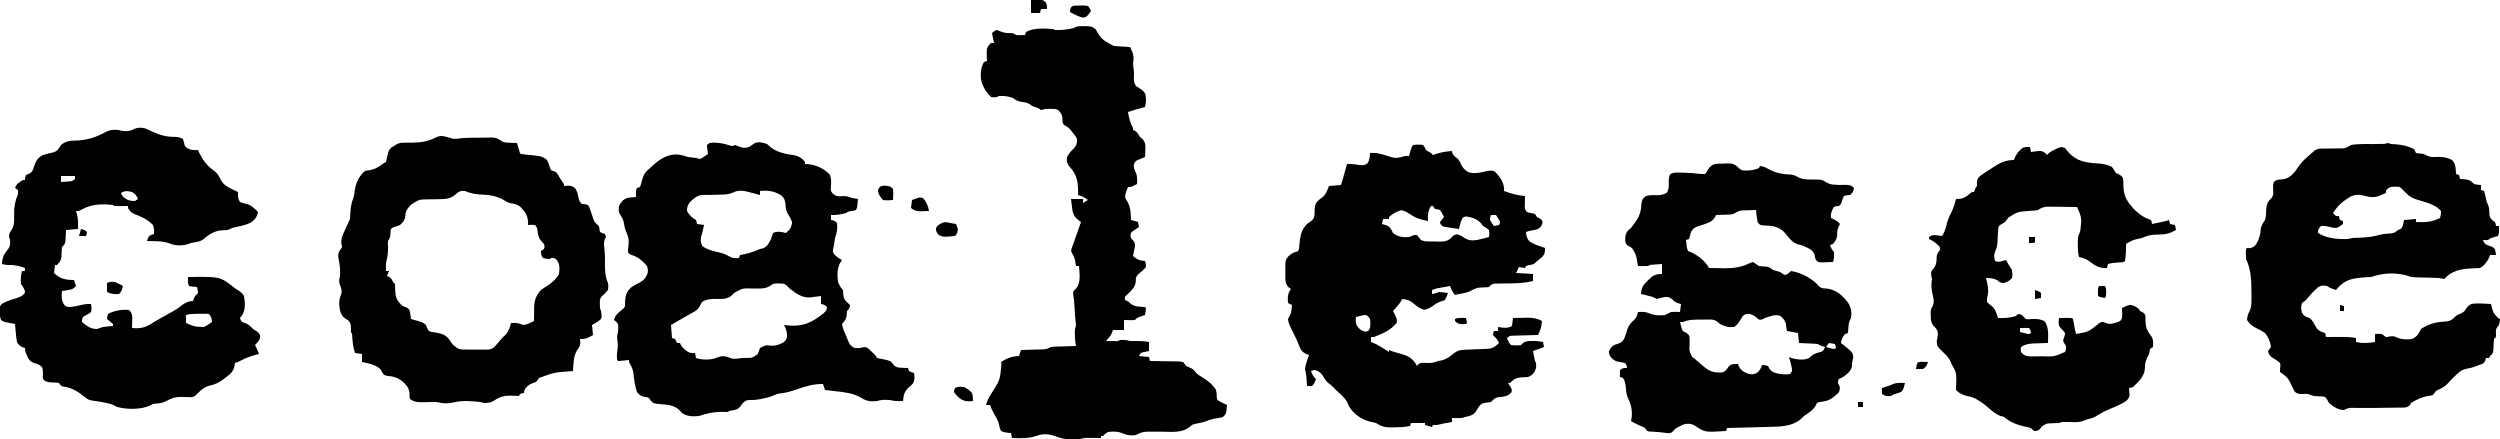
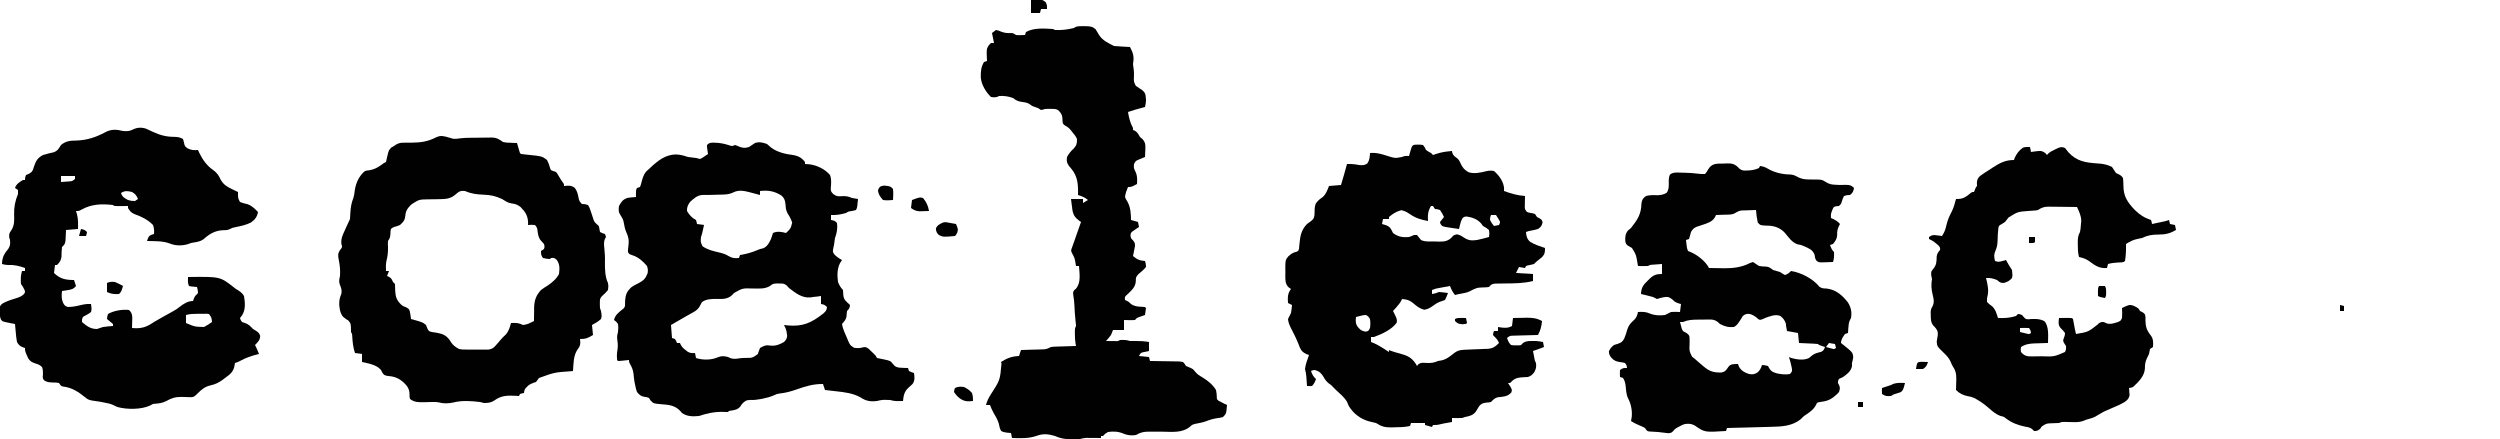
<svg xmlns="http://www.w3.org/2000/svg" height="439" width="2500" version="1.1">
  <path transform="translate(1417.875,144.625)" fill="#010101" d="M0 0 C2.754 0.02 2.754 0.02 5.125 0.375 C6.938 2.688 6.938 2.688 8.125 5.375 C10.623 7.074 10.623 7.074 13.125 8.375 C14.115 9.365 14.115 9.365 15.125 10.375 C16.032 10.066 16.94 9.756 17.875 9.438 C21.909 8.119 25.653 7.247 29.875 6.812 C30.674 6.729 31.473 6.645 32.297 6.559 C32.9 6.498 33.503 6.437 34.125 6.375 C34.285 7.295 34.285 7.295 34.449 8.234 C35.361 11.124 37.256 12.103 39.59 13.891 C41.361 15.603 42.052 17.113 43 19.375 C44.844 23.325 46.912 25.487 50.73 27.605 C56.292 29.393 62.476 28.043 68.023 26.645 C71.064 26.01 73.081 25.704 76.125 26.375 C81.144 30.781 85.299 36.368 86.188 43.125 C86.167 44.197 86.146 45.27 86.125 46.375 C93.168 48.937 99.631 50.875 107.125 51.375 C107.102 52.279 107.079 53.182 107.055 54.113 C107.037 55.293 107.019 56.472 107 57.688 C106.977 58.859 106.954 60.031 106.93 61.238 C106.872 64.539 106.872 64.539 109.125 67.375 C111.017 68.056 111.017 68.056 113.125 68.375 C115.25 68.75 115.25 68.75 117.125 69.375 C118.115 70.86 118.115 70.86 119.125 72.375 C119.991 72.829 120.858 73.282 121.75 73.75 C124.125 75.375 124.125 75.375 124.688 77.812 C123.922 81.299 123.054 82.303 120.125 84.375 C117.843 85.067 115.592 85.557 113.246 85.98 C110.948 86.358 110.948 86.358 108.125 87.375 C108.41 91.458 109.096 94.302 112.184 97.141 C116.742 100.039 122.042 101.626 127.125 103.375 C127.125 107.286 127.032 109.379 124.348 112.328 C122.317 114.076 120.242 115.734 118.125 117.375 C117.465 118.035 116.805 118.695 116.125 119.375 C114.067 119.981 112.005 120.387 109.902 120.812 C109.023 121.091 109.023 121.091 108.125 121.375 C107.795 122.035 107.465 122.695 107.125 123.375 C104.155 122.88 104.155 122.88 101.125 122.375 C100.135 124.355 99.145 126.335 98.125 128.375 C106.54 128.87 106.54 128.87 115.125 129.375 C115.125 131.685 115.125 133.995 115.125 136.375 C105.86 138.779 96.549 138.748 87.047 138.831 C84.98 138.853 82.914 138.892 80.848 138.934 C79.628 138.947 78.409 138.961 77.153 138.974 C73.834 139.414 73.2 139.913 71.125 142.375 C68.234 142.746 68.234 142.746 64.875 142.812 C59.351 143.064 59.351 143.064 54.438 145.312 C50.723 147.625 47.714 148.263 43.457 148.98 C41.308 149.344 39.231 149.818 37.125 150.375 C34.791 147.51 33.437 144.816 32.125 141.375 C29.499 141.85 26.874 142.33 24.25 142.812 C23.504 142.947 22.757 143.082 21.988 143.221 C17.94 143.92 17.94 143.92 14.125 145.375 C14.125 146.695 14.125 148.015 14.125 149.375 C17.735 148.719 17.735 148.719 21.125 147.375 C22.671 147.462 24.214 147.615 25.75 147.812 C26.567 147.914 27.385 148.016 28.227 148.121 C28.853 148.205 29.48 148.289 30.125 148.375 C28.25 153.125 28.25 153.125 27.125 155.375 C25.233 156.051 23.34 156.723 21.441 157.379 C18.86 158.489 16.83 159.909 14.562 161.562 C11.659 163.546 10.078 164.385 6.562 165.125 C1.736 164.072 -1.169 161.516 -4.875 158.375 C-8.497 155.382 -11.17 154.827 -15.875 154.375 C-16.13 154.947 -16.385 155.52 -16.648 156.109 C-18.006 158.617 -19.595 160.508 -21.5 162.625 C-22.132 163.331 -22.763 164.038 -23.414 164.766 C-23.896 165.297 -24.378 165.828 -24.875 166.375 C-24.563 166.967 -24.251 167.558 -23.93 168.168 C-20.796 174.528 -20.796 174.528 -21.125 178.062 C-26.659 185.375 -35.52 189.152 -43.875 192.375 C-44.865 192.375 -45.855 192.375 -46.875 192.375 C-46.875 194.025 -46.875 195.675 -46.875 197.375 C-46.156 197.643 -45.436 197.911 -44.695 198.188 C-41.865 199.379 -39.368 200.774 -36.75 202.375 C-35.478 203.148 -35.478 203.148 -34.18 203.938 C-32.392 205.053 -30.628 206.206 -28.875 207.375 C-28.875 206.715 -28.875 206.055 -28.875 205.375 C-28.212 205.662 -27.55 205.95 -26.867 206.246 C-23.979 207.336 -21.086 208.102 -18.1 208.872 C-10.634 210.882 -6.18 212.801 -1.844 219.582 C-1.524 220.174 -1.204 220.765 -0.875 221.375 C-0.511 220.881 -0.148 220.388 0.227 219.879 C2.985 217.694 5.038 218.15 8.5 218.312 C13.035 218.516 15.992 218.239 20.125 216.375 C21.321 216.169 22.517 215.963 23.75 215.75 C28.898 214.563 32.608 211.349 36.707 208.152 C40.776 205.161 44.569 205.177 49.426 205.016 C50.893 204.952 52.359 204.887 53.826 204.82 C56.13 204.719 58.433 204.625 60.738 204.552 C62.969 204.478 65.197 204.374 67.426 204.266 C68.107 204.251 68.789 204.236 69.491 204.221 C74.986 203.913 77.325 202.063 81.125 198.375 C80.009 195.771 79.058 194.314 76.938 192.375 C76.339 191.715 75.741 191.055 75.125 190.375 C75.375 188.125 75.375 188.125 76.125 186.375 C77.445 186.375 78.765 186.375 80.125 186.375 C80.125 185.055 80.125 183.735 80.125 182.375 C80.717 182.47 81.308 182.566 81.918 182.664 C86.569 183.317 89.848 183.72 94.125 181.375 C94.455 178.735 94.785 176.095 95.125 173.375 C98.646 173.287 102.166 173.234 105.688 173.188 C106.678 173.162 107.669 173.137 108.689 173.111 C114.656 173.052 118.84 173.551 124.125 176.375 C123.649 181.892 122.686 185.397 120.125 190.375 C119.293 190.395 118.46 190.415 117.602 190.435 C114.51 190.513 111.419 190.6 108.327 190.692 C106.332 190.749 104.337 190.797 102.342 190.844 C101.088 190.882 99.835 190.921 98.543 190.961 C97.386 190.992 96.228 191.024 95.036 191.056 C91.934 191.17 91.934 191.17 89.125 193.375 C90.199 196.29 90.903 198.153 93.125 200.375 C95.459 200.732 95.459 200.732 98.062 200.688 C98.938 200.704 99.813 200.721 100.715 200.738 C103.181 200.612 103.181 200.612 104.582 198.902 C107.856 195.662 113.748 196.448 118.125 196.375 C120.544 196.548 122.745 196.888 125.125 197.375 C125.455 199.025 125.785 200.675 126.125 202.375 C124.854 202.855 123.584 203.334 122.312 203.812 C121.605 204.079 120.897 204.346 120.168 204.621 C118.498 205.237 116.813 205.812 115.125 206.375 C115.434 208.001 115.747 209.626 116.062 211.25 C116.237 212.155 116.411 213.06 116.59 213.992 C117.025 216.375 117.025 216.375 118.125 218.375 C118.569 222.283 118.262 224.12 116.375 227.625 C114.166 230.325 113.275 231.176 110.125 232.375 C108.171 232.541 106.211 232.64 104.25 232.688 C98.424 233.057 96.139 234.255 92.125 238.375 C91.465 238.375 90.805 238.375 90.125 238.375 C90.826 239.447 91.528 240.52 92.25 241.625 C94.205 245.045 94.205 245.045 93.562 247.688 C89.801 252.103 85.443 251.987 80.035 252.617 C76.611 253.509 75.55 254.891 73.125 257.375 C70.793 257.852 70.793 257.852 68.312 258 C64.848 258.542 63.528 258.898 61.234 261.613 C60.121 263.412 59.015 265.215 57.918 267.023 C55.043 270.794 51.609 271.48 47.125 272.375 C46.135 272.705 45.145 273.035 44.125 273.375 C42.397 273.443 40.667 273.46 38.938 273.438 C38.036 273.428 37.135 273.419 36.207 273.41 C35.176 273.393 35.176 273.393 34.125 273.375 C34.125 274.695 34.125 276.015 34.125 277.375 C33.377 277.508 32.63 277.641 31.859 277.777 C30.875 277.954 29.89 278.131 28.875 278.312 C27.413 278.574 27.413 278.574 25.922 278.84 C24.276 279.155 22.634 279.507 21.016 279.941 C19.125 280.375 19.125 280.375 15.125 280.375 C14.795 281.035 14.465 281.695 14.125 282.375 C11.815 281.715 9.505 281.055 7.125 280.375 C7.125 279.715 7.125 279.055 7.125 278.375 C2.505 278.375 -2.115 278.375 -6.875 278.375 C-7.205 279.365 -7.535 280.355 -7.875 281.375 C-13.192 282.556 -18.323 282.634 -23.75 282.688 C-24.718 282.717 -25.686 282.746 -26.684 282.775 C-33.147 282.833 -36.478 281.855 -41.875 278.375 C-44.088 277.79 -46.319 277.268 -48.562 276.812 C-57.242 274.469 -64.491 269.039 -69.156 261.23 C-69.712 259.967 -70.248 258.695 -70.762 257.414 C-73.369 252.638 -77.956 249.076 -81.875 245.375 C-83.192 244.045 -83.192 244.045 -84.535 242.688 C-86.797 240.335 -86.797 240.335 -89.375 238.562 C-91.747 236.487 -92.78 234.996 -94.312 232.312 C-96.567 228.512 -98.551 226.755 -102.875 225.375 C-105.174 225.57 -105.174 225.57 -106.875 226.375 C-105.689 229.75 -104.599 232.022 -101.875 234.375 C-102.949 237.29 -103.653 239.153 -105.875 241.375 C-108.5 241.5 -108.5 241.5 -110.875 241.375 C-110.936 240.483 -110.996 239.591 -111.059 238.672 C-111.184 236.916 -111.184 236.916 -111.312 235.125 C-111.394 233.965 -111.475 232.805 -111.559 231.609 C-111.808 229.055 -112.23 226.838 -112.875 224.375 C-112.323 219.547 -110.459 214.947 -108.875 210.375 C-110.02 209.973 -110.02 209.973 -111.188 209.562 C-114.777 207.976 -116.338 206.517 -118.016 202.949 C-118.382 201.997 -118.748 201.044 -119.125 200.062 C-121.545 193.997 -124.398 188.282 -127.422 182.504 C-128.732 179.682 -129.588 177.461 -129.875 174.375 C-128.893 172.366 -127.891 170.367 -126.875 168.375 C-126.347 165.698 -126.11 163.1 -125.875 160.375 C-127.195 159.715 -128.515 159.055 -129.875 158.375 C-130.199 152.871 -130.408 148.938 -126.875 144.375 C-127.687 143.796 -128.499 143.217 -129.336 142.621 C-132.787 139.157 -132.53 135.376 -132.559 130.697 C-132.539 129.622 -132.52 128.546 -132.5 127.438 C-132.529 125.83 -132.529 125.83 -132.559 124.189 C-132.504 115.436 -132.504 115.436 -129.57 111.73 C-127.347 109.787 -125.882 108.528 -123.125 107.625 C-119.787 106.76 -119.787 106.76 -118.875 104.375 C-118.702 102.573 -118.532 100.77 -118.382 98.966 C-117.678 91.178 -116.505 85.209 -110.875 79.375 C-109.615 78.444 -108.344 77.527 -107.062 76.625 C-104.415 74.572 -103.928 73.708 -103.387 70.328 C-103.296 68.033 -103.222 65.737 -103.164 63.441 C-102.729 58.83 -101.297 57.409 -97.875 54.375 C-97.029 53.777 -96.184 53.179 -95.312 52.562 C-91.745 49.361 -90.636 45.81 -88.875 41.375 C-82.935 40.88 -82.935 40.88 -76.875 40.375 C-74.754 33.405 -72.761 26.412 -70.875 19.375 C-66.683 19.293 -62.967 19.536 -58.875 20.375 C-55.333 20.736 -53.576 20.83 -50.562 18.875 C-48.192 15.363 -48.155 12.581 -47.875 8.375 C-41.322 7.861 -36.286 9.384 -30.07 11.41 C-22.957 13.661 -22.957 13.661 -15.941 12.383 C-13.449 11.167 -11.614 11.223 -8.875 11.375 C-8.67 10.665 -8.465 9.954 -8.254 9.223 C-7.984 8.304 -7.715 7.384 -7.438 6.438 C-7.171 5.521 -6.904 4.604 -6.629 3.66 C-5.341 -0.245 -3.924 0.148 0 0 Z M13.125 61.375 C9.958 66.522 9.774 70.533 10.125 76.375 C3.414 75.145 -2.018 73.578 -7.688 69.688 C-10.852 67.559 -12.738 66.406 -16.5 65.562 C-21.306 66.719 -25.16 69.123 -28.875 72.375 C-28.875 73.035 -28.875 73.695 -28.875 74.375 C-30.855 74.375 -32.835 74.375 -34.875 74.375 C-35.205 76.025 -35.535 77.675 -35.875 79.375 C-34.617 79.746 -33.359 80.118 -32.062 80.5 C-27.59 82.147 -26.955 84.129 -24.875 88.375 C-19.849 92.224 -15.044 92.982 -8.875 92.375 C-6.137 91.448 -6.137 91.448 -3.875 90.375 C-2.885 90.375 -1.895 90.375 -0.875 90.375 C0.504 92.004 1.838 93.672 3.125 95.375 C7.202 97.413 12.331 96.736 16.812 96.812 C17.89 96.858 18.967 96.904 20.076 96.951 C25.443 97.027 29.072 97.047 33.211 93.391 C33.715 92.846 34.22 92.301 34.74 91.739 C36.125 90.375 36.125 90.375 39.062 89.688 C42.096 90.368 43.434 91.149 45.938 92.875 C50.447 95.876 53.826 96.164 59.125 95.375 C63.169 94.517 67.149 93.505 71.125 92.375 C71.626 89.044 71.626 89.044 71.125 85.375 C68.382 83.157 68.382 83.157 65.125 81.375 C64.527 80.55 63.929 79.725 63.312 78.875 C59.48 74.495 54.426 72.716 48.75 71.875 C46.086 72.157 46.086 72.157 44.375 73.875 C43.232 76.16 42.638 78.066 42.047 80.531 C41.743 81.8 41.438 83.068 41.125 84.375 C38.329 83.98 35.54 83.56 32.75 83.125 C31.956 83.015 31.162 82.906 30.344 82.793 C24.469 81.847 24.469 81.847 22.586 79.266 C22.434 78.642 22.282 78.018 22.125 77.375 C23.445 75.725 24.765 74.075 26.125 72.375 C24.345 68.727 24.345 68.727 22.125 65.375 C19.57 64.563 19.57 64.563 17.125 64.375 C16.465 63.385 15.805 62.395 15.125 61.375 C14.465 61.375 13.805 61.375 13.125 61.375 Z M73.125 70.375 C72.247 72.579 72.247 72.579 72.125 75.375 C73.958 78.667 73.958 78.667 76.125 81.375 C77.775 81.045 79.425 80.715 81.125 80.375 C82.436 77.546 82.436 77.546 81.348 75.551 C80.965 74.936 80.582 74.321 80.188 73.688 C79.167 72.048 79.167 72.048 78.125 70.375 C76.475 70.375 74.825 70.375 73.125 70.375 Z M-58 171.375 C-58.724 171.561 -59.449 171.746 -60.195 171.938 C-60.75 172.082 -61.304 172.226 -61.875 172.375 C-62.29 175.76 -62.441 178.356 -60.75 181.398 C-58.195 184.659 -56.779 186.201 -52.625 187 C-49.55 186.633 -49.55 186.633 -47.875 183.375 C-47.393 180.33 -47.413 177.422 -47.875 174.375 C-49.564 171.764 -49.564 171.764 -51.875 170.375 C-54.085 170.375 -55.862 170.823 -58 171.375 Z" />
  <path transform="translate(767,144)" fill="#010101" d="M0 0 C1.41 1.186 2.818 2.376 4.164 3.633 C10.181 8.114 18.056 10.018 25.375 10.938 C30.881 11.69 34.564 13.548 38 18 C38 18.66 38 19.32 38 20 C39.31 20.081 40.619 20.162 41.969 20.246 C49.737 21.133 57.858 24.97 63 31 C64.539 35.096 64.209 39.079 63.855 43.363 C63.669 47.118 63.669 47.118 66.145 49.969 C69.374 52.266 70.623 52.509 74.5 52.188 C78.667 51.877 81.183 52.303 85 54 C86.992 54.376 88.992 54.72 91 55 C90.859 56.459 90.712 57.917 90.562 59.375 C90.441 60.593 90.441 60.593 90.316 61.836 C90 64 90 64 89 66 C86.969 66.598 86.969 66.598 84.5 67.062 C81.462 67.459 81.462 67.459 79 69 C74.005 70.441 69.215 71.267 64 71 C64 72.65 64 74.3 64 76 C64.619 76.124 65.237 76.248 65.875 76.375 C68 77 68 77 70 79 C70.731 84.374 69.867 88.949 68 94 C67.619 96.326 67.287 98.661 67 101 C66.732 102.196 66.464 103.392 66.188 104.625 C65.684 108.047 65.684 108.047 67.625 110.75 C69.953 112.955 72.171 114.507 75 116 C74.34 117.031 73.68 118.062 73 119.125 C70.028 125.047 70.167 131.535 71 138 C72.378 141.247 73.509 143.509 76 146 C76.203 147.953 76.203 147.953 76.25 150.25 C76.558 154.086 77.263 155.734 80.125 158.312 C81.074 159.199 82.022 160.086 83 161 C82.717 163.964 82.14 164.86 80 167 C79.804 168.991 79.609 170.981 79.422 172.973 C78.803 175.947 76.912 177.706 75 180 C75.719 184.861 78.072 189.517 80 194 C80.349 194.864 80.699 195.727 81.059 196.617 C83.095 201.206 83.095 201.206 87.145 203.816 C90.523 204.259 93.186 204.258 96.453 203.223 C99 203 99 203 101.641 204.801 C102.502 205.63 103.363 206.459 104.25 207.312 C105.121 208.134 105.993 208.955 106.891 209.801 C109 212 109 212 110 214 C112.049 214.481 114.115 214.885 116.188 215.25 C123.414 216.771 123.414 216.771 126.062 220.125 C128.021 222.575 128.847 222.969 132.02 223.609 C135.022 223.847 137.989 223.99 141 224 C141.33 224.99 141.66 225.98 142 227 C144.504 228.219 144.504 228.219 147 229 C147.577 233.04 148.053 236.564 145.547 239.98 C144.305 241.162 143.04 242.32 141.754 243.453 C137.359 247.329 136.557 251.321 136 257 C134.583 257.027 133.167 257.047 131.75 257.062 C130.567 257.08 130.567 257.08 129.359 257.098 C127.078 257.003 125.203 256.559 123 256 C121.502 255.91 120.001 255.87 118.5 255.875 C117.371 255.871 117.371 255.871 116.219 255.867 C114.014 255.999 112.133 256.453 110 257 C103.451 257.792 99 257.075 93.496 253.387 C85.97 249.205 77.882 248.244 69.438 247.312 C68.333 247.183 67.229 247.053 66.092 246.92 C63.395 246.605 60.698 246.298 58 246 C57.34 244.02 56.68 242.04 56 240 C46.442 239.876 38.601 242.257 29.684 245.411 C24 247.402 18.588 248.89 12.57 249.516 C9.802 249.941 9.802 249.941 6.645 251.441 C2.935 253.028 -0.485 253.91 -4.438 254.688 C-5.093 254.818 -5.749 254.948 -6.425 255.082 C-9.882 255.733 -13.113 256.125 -16.625 255.938 C-20.849 256.016 -22.092 257.011 -25 260 C-25.578 260.866 -26.155 261.733 -26.75 262.625 C-29.65 265.686 -32.009 265.975 -36.074 266.641 C-38.001 266.812 -38.001 266.812 -39 268 C-41.105 267.994 -43.209 267.944 -45.312 267.875 C-53.391 267.801 -60.387 269.462 -68 272 C-74.289 272.513 -79.65 272.685 -85 269 C-85.461 268.455 -85.923 267.909 -86.398 267.348 C-92.055 261.067 -98.538 260.788 -106.586 260.15 C-113.52 259.506 -113.52 259.506 -116.391 256.48 C-116.922 255.662 -117.453 254.843 -118 254 C-119.959 253.141 -119.959 253.141 -122 252.938 C-125.85 252.389 -127.568 251.051 -130 248 C-131.012 245.082 -131.012 245.082 -131.688 241.812 C-131.93 240.66 -132.172 239.508 -132.422 238.32 C-132.897 235.591 -133.226 232.945 -133.438 230.188 C-133.782 226.132 -135.163 223.146 -137.16 219.629 C-138 218 -138 218 -138 216 C-138.782 216.084 -139.565 216.168 -140.371 216.254 C-141.889 216.407 -141.889 216.407 -143.438 216.562 C-144.447 216.667 -145.456 216.771 -146.496 216.879 C-147.322 216.919 -148.149 216.959 -149 217 C-150 216 -150 216 -150.125 212.312 C-150.103 209.779 -149.927 207.626 -149.438 205.125 C-148.914 201.383 -149.333 198.094 -149.844 194.367 C-150.003 191.948 -149.655 190.314 -149 188 C-148.676 185.283 -148.573 182.709 -149 180 C-150.833 177.495 -150.833 177.495 -153 176 C-151.785 170.99 -148.606 168.674 -144.777 165.551 C-142.895 164.107 -142.895 164.107 -142 162 C-141.948 160.125 -141.908 158.25 -141.875 156.375 C-141.417 150.741 -140.204 147.721 -136.238 143.723 C-133.721 141.786 -131.161 140.462 -128.312 139.062 C-123.372 136.575 -121.396 134.36 -119.391 129.246 C-118.898 126.416 -119.063 124.727 -120 122 C-124.003 117.303 -128.611 113.126 -134.562 111.25 C-138 110 -138 110 -139.062 107.938 C-139 105 -139 105 -138.672 102.805 C-137.794 96.716 -138.385 93.099 -140.957 87.516 C-142.039 84.905 -142.546 82.533 -143 79.75 C-143.598 76.264 -144.088 74.869 -146.125 71.812 C-148.53 68.205 -148.609 66.263 -148 62 C-145.868 57.965 -144.214 55.702 -140 54 C-137.641 53.586 -137.641 53.586 -135.25 53.375 C-134.451 53.3 -133.652 53.225 -132.828 53.148 C-132.225 53.099 -131.622 53.05 -131 53 C-131.021 51.886 -131.041 50.773 -131.062 49.625 C-131 46 -131 46 -130 44 C-128.515 43.505 -128.515 43.505 -127 43 C-125.926 40.145 -125.926 40.145 -125.125 36.75 C-123.594 31.466 -122.452 28.44 -118 25 C-117.447 24.474 -116.894 23.948 -116.324 23.406 C-109.111 16.596 -101.356 10.601 -91.125 10.438 C-86.717 10.609 -83.155 11.572 -79 13 C-77.445 13.241 -75.881 13.434 -74.312 13.562 C-71.595 13.792 -69.623 14.126 -67 15 C-64.884 14.026 -64.884 14.026 -62.812 12.562 C-62.097 12.089 -61.382 11.616 -60.645 11.129 C-59.83 10.57 -59.83 10.57 -59 10 C-59.095 9.374 -59.191 8.747 -59.289 8.102 C-59.4 7.284 -59.511 6.467 -59.625 5.625 C-59.741 4.813 -59.857 4.001 -59.977 3.164 C-59.988 2.093 -59.988 2.093 -60 1 C-57.386 -1.614 -56.203 -1.298 -52.562 -1.312 C-47.109 -1.247 -42.439 -0.264 -37.277 1.441 C-34.859 2.249 -34.859 2.249 -32 1 C-30.168 1.594 -30.168 1.594 -28.188 2.5 C-24.362 4.018 -22.02 4.311 -18 3 C-15.964 1.722 -13.959 0.393 -12 -1 C-7.669 -2.444 -4.252 -1.501 0 0 Z M-33.75 48.457 C-38.693 50.804 -43.592 50.573 -49 50.688 C-50.067 50.722 -51.135 50.756 -52.234 50.791 C-56.223 50.913 -60.195 51.017 -64.185 50.931 C-69.508 51.061 -73.259 54.455 -77 58 C-79.106 60.963 -80.226 63.33 -80 67 C-77.816 70.809 -74.958 74.021 -71 76 C-70.375 78.062 -70.375 78.062 -70 80 C-67.69 80.33 -65.38 80.66 -63 81 C-63.31 82.438 -63.623 83.875 -63.938 85.312 C-64.112 86.113 -64.286 86.914 -64.465 87.738 C-65 90 -65 90 -66 93 C-66.478 97.905 -66.478 97.905 -64.5 102.25 C-59.435 105.796 -53.871 107.056 -47.938 108.438 C-44.3 109.297 -41.338 110.172 -38.188 112.188 C-34.495 114.287 -32.179 114.341 -28 114 C-27.505 112.515 -27.505 112.515 -27 111 C-26.091 110.853 -26.091 110.853 -25.164 110.703 C-19.532 109.698 -14.505 108.19 -9.254 105.922 C-7 105 -7 105 -3.688 104.25 C0.448 102.326 2.045 99.007 4 95 C4.688 93.007 5.363 91.01 6 89 C10.065 86.967 14.752 87.821 19 89 C23.666 84.611 23.666 84.611 25.188 78.625 C23.945 74.833 22.234 71.91 20.164 68.527 C18.794 65.554 18.657 63.129 18.438 59.875 C17.908 56.005 17.453 54.445 14.637 51.68 C7.504 47.11 1.344 46.068 -7 47 C-7 48.32 -7 49.64 -7 51 C-8.062 50.711 -9.124 50.422 -10.219 50.125 C-11.646 49.749 -13.073 49.375 -14.5 49 C-15.196 48.809 -15.892 48.618 -16.609 48.422 C-22.398 46.921 -28.224 45.529 -33.75 48.457 Z M2.93 142 C-2.247 145.201 -8.166 144.52 -14.062 144.5 C-24.384 144.16 -24.384 144.16 -33 149 C-33.959 150.052 -33.959 150.052 -34.938 151.125 C-39.378 155.161 -44.167 155.075 -49.875 154.938 C-55.142 154.871 -60.536 154.913 -65 158 C-65.944 159.74 -66.887 161.48 -67.816 163.228 C-69.876 166.311 -72.797 167.769 -76 169.5 C-76.656 169.873 -77.311 170.246 -77.987 170.631 C-79.328 171.393 -80.674 172.149 -82.024 172.898 C-85.024 174.571 -87.977 176.32 -90.938 178.062 C-93.443 179.517 -93.443 179.517 -96 181 C-95.67 185.29 -95.34 189.58 -95 194 C-94.01 194.33 -93.02 194.66 -92 195 C-90.812 197.062 -90.812 197.062 -90 199 C-89.01 199 -88.02 199 -87 199 C-86.749 199.593 -86.497 200.186 -86.238 200.797 C-84.84 203.284 -83.454 204.534 -81.188 206.25 C-80.521 206.771 -79.855 207.292 -79.168 207.828 C-76.597 209.218 -74.881 209.221 -72 209 C-71.67 210.65 -71.34 212.3 -71 214 C-64.479 216.174 -55.919 216.178 -49.562 213.438 C-45.411 211.762 -43.3 211.945 -39 213 C-38.216 213.371 -37.432 213.743 -36.625 214.125 C-33.344 215.219 -31.057 214.847 -27.676 214.336 C-25 214 -25 214 -21.668 213.914 C-14.683 213.957 -14.683 213.957 -9.25 210.125 C-8.442 208.106 -7.688 206.063 -7 204 C-3.048 201.787 -1.194 200.797 3.312 201.562 C8.472 202.175 12.539 200.597 17 198 C19.062 195.875 19.951 194.755 20.145 191.781 C19.98 190.652 19.98 190.652 19.812 189.5 C19.716 188.747 19.619 187.994 19.52 187.219 C18.979 184.908 18.144 183.071 17 181 C18.172 181.13 19.344 181.26 20.551 181.395 C35.9 182.852 44.5 178.787 56.445 169.402 C58.868 167.125 59.745 166.244 60 163 C57.328 160.657 57.328 160.657 54 160 C54 157.36 54 154.72 54 152 C52.886 152.165 51.773 152.33 50.625 152.5 C49.083 152.667 47.542 152.834 46 153 C45.252 153.126 44.505 153.253 43.734 153.383 C34.971 154.282 28.663 149.069 22 144 C21.323 143.252 20.646 142.505 19.949 141.734 C17.32 139.395 15.665 139.464 12.188 139.5 C11.191 139.49 10.195 139.479 9.168 139.469 C5.846 139.809 5.846 139.809 2.93 142 Z" />
  <path transform="translate(1086.073,26.193)" fill="#010101" d="M0 0 C4.183 0.116 6.257 0.234 9.513 3.014 C10.759 4.935 11.94 6.898 13.056 8.897 C16.522 14.287 22.309 16.998 27.927 19.807 C30.64 20.039 33.335 20.226 36.052 20.369 C36.807 20.413 37.561 20.456 38.338 20.5 C40.201 20.606 42.064 20.707 43.927 20.807 C47.346 27.145 48.159 30.755 46.927 37.807 C47.148 39.761 47.37 41.716 47.677 43.658 C48.06 46.946 47.899 50.207 47.767 53.51 C47.95 56.128 48.511 57.607 49.927 59.807 C51.895 61.188 53.896 62.522 55.927 63.807 C57.936 65.453 58.81 66.359 59.474 68.893 C59.541 69.648 59.608 70.404 59.677 71.182 C59.755 71.932 59.832 72.682 59.912 73.455 C59.929 76.031 59.511 78.304 58.927 80.807 C58.203 81 57.479 81.194 56.732 81.393 C51.747 82.735 46.802 84.094 41.927 85.807 C42.909 91.649 44.043 96.562 46.927 101.807 C46.927 102.467 46.927 103.127 46.927 103.807 C47.526 104.034 48.124 104.261 48.74 104.494 C51.526 106.166 52.303 108.013 53.927 110.807 C54.778 111.526 55.629 112.245 56.506 112.987 C59.558 116.541 59.517 119.167 59.24 123.619 C59.206 124.659 59.206 124.659 59.172 125.719 C59.113 127.416 59.023 129.112 58.927 130.807 C58.301 131.061 57.675 131.315 57.029 131.576 C56.212 131.921 55.395 132.265 54.552 132.619 C53.74 132.956 52.928 133.292 52.092 133.639 C49.626 134.751 49.626 134.751 47.927 137.807 C47.481 141.109 47.816 142.602 49.427 145.557 C51.37 149.766 51.201 153.251 50.927 157.807 C45.302 160.807 45.302 160.807 41.927 160.807 C40.504 164.129 39.322 167.203 38.927 170.807 C39.854 173.094 39.854 173.094 41.302 175.307 C44.572 181.303 44.811 187.078 44.927 193.807 C47.237 194.467 49.547 195.127 51.927 195.807 C52.257 197.457 52.587 199.107 52.927 200.807 C52.35 201.182 51.772 201.557 51.177 201.944 C50.435 202.455 49.692 202.967 48.927 203.494 C47.814 204.243 47.814 204.243 46.677 205.006 C44.729 206.69 44.729 206.69 44.427 209.201 C44.738 211.986 44.738 211.986 46.974 214.194 C48.927 216.807 48.927 216.807 48.881 220.139 C48.533 221.862 48.533 221.862 48.177 223.619 C47.956 224.781 47.734 225.942 47.506 227.139 C47.315 228.019 47.124 228.9 46.927 229.807 C50.98 233.306 53.544 234.385 58.927 234.807 C59.74 237.494 59.74 237.494 59.927 240.807 C57.592 243.624 55.005 245.744 52.177 248.057 C49.729 251.049 49.746 251.353 49.74 254.932 C49.474 261.028 45.176 264.391 41.08 268.424 C38.592 270.643 38.592 270.643 38.927 273.807 C39.484 274.054 40.041 274.302 40.615 274.557 C42.927 275.807 42.927 275.807 44.99 277.869 C48.848 280.414 52.055 280.418 56.599 280.631 C58.927 280.807 58.927 280.807 59.927 281.807 C59.64 284.146 59.308 286.481 58.927 288.807 C58.096 289.097 58.096 289.097 57.248 289.393 C56.523 289.653 55.799 289.914 55.052 290.182 C53.974 290.565 53.974 290.565 52.873 290.955 C50.746 291.746 50.746 291.746 48.927 293.807 C46.326 294.002 46.326 294.002 43.302 293.932 C42.3 293.914 41.297 293.896 40.263 293.877 C39.107 293.842 39.107 293.842 37.927 293.807 C37.927 297.107 37.927 300.407 37.927 303.807 C34.297 303.807 30.667 303.807 26.927 303.807 C26.267 305.457 25.607 307.107 24.927 308.807 C23.391 310.953 21.68 312.824 19.927 314.807 C21.886 314.834 23.844 314.853 25.802 314.869 C26.893 314.881 27.984 314.893 29.107 314.905 C31.879 315.004 31.879 315.004 33.927 313.807 C37.601 313.673 40.426 313.64 43.927 314.807 C45.844 314.852 47.761 314.846 49.677 314.807 C54.233 314.763 58.451 314.993 62.927 315.807 C62.927 318.777 62.927 321.747 62.927 324.807 C60.909 325.23 58.891 325.653 56.873 326.076 C54.557 326.73 54.557 326.73 52.927 329.807 C56.227 330.137 59.527 330.467 62.927 330.807 C63.257 332.127 63.587 333.447 63.927 334.807 C65.403 334.821 65.403 334.821 66.909 334.835 C70.561 334.875 74.211 334.941 77.862 335.014 C79.442 335.043 81.022 335.064 82.602 335.078 C84.874 335.099 87.144 335.146 89.416 335.198 C90.122 335.199 90.828 335.2 91.556 335.201 C93.558 335.261 93.558 335.261 96.927 335.807 C98.682 337.755 98.682 337.755 99.927 339.807 C101.629 340.518 101.629 340.518 103.365 341.244 C106.927 342.807 106.927 342.807 108.822 345.201 C111.084 348 113.065 349.296 116.177 351.057 C121.736 354.499 126.458 358.181 129.927 363.807 C130.489 366.238 130.67 368.444 130.744 370.932 C130.758 372.992 130.758 372.992 132.615 374.682 C133.378 375.053 134.141 375.424 134.927 375.807 C136.536 376.642 136.536 376.642 138.177 377.494 C139.085 377.928 139.992 378.361 140.927 378.807 C140.203 387.495 140.203 387.495 136.927 390.807 C134.51 391.53 134.51 391.53 131.74 391.869 C127.538 392.496 123.992 393.416 120.084 395.033 C116.54 396.305 112.842 396.954 109.15 397.67 C106.017 398.557 106.017 398.557 104.271 400.226 C96.252 407.056 86.189 405.592 76.24 405.494 C73.437 405.483 70.636 405.48 67.833 405.495 C66.098 405.502 64.363 405.494 62.628 405.468 C57.585 405.471 54.379 406.193 49.927 408.807 C45.366 409.606 41.292 409.131 37.052 407.307 C32.125 405.243 27.191 405.023 21.927 405.807 C18.901 407.623 18.901 407.623 16.927 409.807 C16.267 409.807 15.607 409.807 14.927 409.807 C14.927 410.467 14.927 411.127 14.927 411.807 C13.747 411.795 12.566 411.784 11.349 411.772 C9.792 411.762 8.235 411.753 6.677 411.744 C5.9 411.736 5.123 411.728 4.322 411.719 C3.568 411.716 2.814 411.713 2.037 411.709 C1.346 411.704 0.654 411.699 -0.058 411.693 C-2.178 411.813 -4.019 412.282 -6.073 412.807 C-14.976 413.279 -22.868 413.616 -31.073 409.807 C-37.415 407.867 -42.72 407.238 -49.131 409.549 C-57.397 412.476 -65.421 412.078 -74.073 411.807 C-74.403 410.157 -74.733 408.507 -75.073 406.807 C-76.331 406.704 -77.589 406.601 -78.885 406.494 C-81.273 406.174 -82.842 405.937 -84.948 404.744 C-86.347 402.334 -86.758 399.896 -87.342 397.194 C-88.533 393.302 -90.604 389.928 -92.635 386.42 C-94.003 383.932 -95.077 381.463 -96.073 378.807 C-97.393 378.807 -98.713 378.807 -100.073 378.807 C-99.058 374.951 -97.551 371.839 -95.448 368.494 C-86.017 353.931 -86.017 353.931 -84.573 337.397 C-84.738 336.872 -84.903 336.347 -85.073 335.807 C-78.988 331.909 -74.311 330.152 -67.073 329.807 C-66.413 327.827 -65.753 325.847 -65.073 323.807 C-64.306 323.787 -63.539 323.767 -62.749 323.747 C-59.273 323.652 -55.798 323.542 -52.323 323.432 C-50.513 323.385 -50.513 323.385 -48.666 323.338 C-47.506 323.299 -46.346 323.261 -45.151 323.221 C-44.082 323.19 -43.014 323.158 -41.913 323.126 C-39.071 322.807 -37.58 322.069 -35.073 320.807 C-32.323 320.488 -32.323 320.488 -29.213 320.393 C-28.098 320.354 -26.983 320.315 -25.834 320.276 C-24.096 320.229 -24.096 320.229 -22.323 320.182 C-21.148 320.143 -19.974 320.105 -18.764 320.065 C-15.867 319.97 -12.97 319.885 -10.073 319.807 C-10.235 318.882 -10.397 317.956 -10.564 317.003 C-11.074 313.798 -11.206 310.799 -11.198 307.557 C-11.2 306.52 -11.203 305.484 -11.205 304.416 C-11.073 301.807 -11.073 301.807 -10.073 299.807 C-10.139 297.935 -10.139 297.935 -10.448 295.744 C-11.083 290.158 -11.401 284.575 -11.679 278.961 C-11.861 275.54 -12.153 272.378 -12.787 268.994 C-13.073 265.807 -13.073 265.807 -11.858 264.006 C-11.289 263.507 -10.721 263.008 -10.135 262.494 C-4.846 256.374 -6.636 247.371 -7.073 239.807 C-8.063 239.807 -9.053 239.807 -10.073 239.807 C-10.237 238.811 -10.237 238.811 -10.405 237.795 C-11.314 232.198 -11.314 232.198 -13.885 227.244 C-15.073 224.807 -15.073 224.807 -14.662 222.971 C-14.273 221.904 -14.273 221.904 -13.877 220.815 C-13.592 220.014 -13.308 219.214 -13.014 218.39 C-12.703 217.537 -12.393 216.685 -12.073 215.807 C-11.463 214.056 -10.855 212.305 -10.248 210.553 C-9.628 208.783 -9.007 207.014 -8.385 205.244 C-8.065 204.331 -7.744 203.418 -7.414 202.477 C-6.634 200.253 -5.854 198.03 -5.073 195.807 C-5.555 195.477 -6.038 195.147 -6.536 194.806 C-11.074 191.384 -12.905 188.868 -13.754 183.237 C-13.839 182.476 -13.923 181.715 -14.01 180.932 C-14.122 180.148 -14.233 179.364 -14.348 178.557 C-14.616 176.644 -14.848 174.726 -15.073 172.807 C-11.113 172.807 -7.153 172.807 -3.073 172.807 C-3.073 174.127 -3.073 175.447 -3.073 176.807 C-1.423 175.817 0.227 174.827 1.927 173.807 C-1.211 171.151 -4.175 170.035 -8.073 168.807 C-8.052 167.635 -8.031 166.463 -8.01 165.256 C-8.064 154.407 -9.462 148.04 -17.073 139.807 C-19.429 136.273 -19.562 134.971 -19.073 130.807 C-17.185 127.382 -15.282 124.997 -12.385 122.369 C-9.423 119.087 -8.995 117.205 -9.073 112.807 C-10.629 109.638 -10.629 109.638 -13.073 106.807 C-13.471 106.278 -13.869 105.75 -14.28 105.205 C-16.291 102.612 -17.839 100.919 -20.823 99.494 C-23.073 97.807 -23.073 97.807 -23.467 95.803 C-23.58 94.214 -23.68 92.624 -23.768 91.033 C-24.214 87.772 -25.755 86.054 -28.073 83.807 C-30.654 82.516 -32.567 82.674 -35.448 82.682 C-36.404 82.679 -37.36 82.677 -38.346 82.674 C-41.011 82.697 -41.011 82.697 -43.237 83.44 C-43.842 83.561 -44.448 83.682 -45.073 83.807 C-46.063 83.147 -47.053 82.487 -48.073 81.807 C-49.527 81.343 -49.527 81.343 -51.01 80.869 C-54.073 79.807 -54.073 79.807 -55.92 78.303 C-58.518 76.498 -60.454 76.218 -63.573 75.807 C-67.7 75.263 -69.851 74.42 -73.073 71.807 C-77.866 70.088 -81.99 69.508 -87.073 69.807 C-88.063 70.302 -88.063 70.302 -89.073 70.807 C-91.885 71.244 -91.885 71.244 -95.073 70.807 C-100.195 65.929 -104.682 58.527 -105.276 51.354 C-105.376 45.382 -105.126 41.01 -102.073 35.807 C-100.588 35.312 -100.588 35.312 -99.073 34.807 C-99.119 34.01 -99.165 33.214 -99.213 32.393 C-99.545 22.654 -99.545 22.654 -97.26 19.057 C-96.177 17.943 -96.177 17.943 -95.073 16.807 C-94.083 16.807 -93.093 16.807 -92.073 16.807 C-92.733 13.507 -93.393 10.207 -94.073 6.807 C-92.753 5.817 -91.433 4.827 -90.073 3.807 C-87.994 4.17 -87.994 4.17 -85.823 5.119 C-82.605 6.372 -80.154 6.997 -76.698 6.869 C-73.073 6.807 -73.073 6.807 -70.073 8.807 C-67.786 9.048 -67.786 9.048 -65.385 8.932 C-64.577 8.914 -63.769 8.896 -62.936 8.877 C-62.321 8.854 -61.706 8.831 -61.073 8.807 C-60.743 7.817 -60.413 6.827 -60.073 5.807 C-52.198 1.378 -41.786 2.31 -33.073 2.807 C-32.083 3.302 -32.083 3.302 -31.073 3.807 C-24.57 4.162 -18.404 3.331 -12.073 1.807 C-9.595 -0.671 -3.424 0.078 0 0 Z" />
-   <path transform="translate(2384,144)" fill="#010101" d="M0 0 C1.336 -0.324 2.669 -0.657 4 -1 C4.99 -0.67 5.98 -0.34 7 0 C8.644 0.127 10.291 0.228 11.938 0.312 C18.195 0.846 24.365 2.151 30 5 C30.694 6.319 31.365 7.651 32 9 C35.446 9.59 35.446 9.59 37.734 9.629 C40 10 40 10 42.844 11.535 C46.528 13.245 48.732 13.157 52.75 12.875 C58.557 12.789 63.025 13.218 68.133 16.09 C71.813 19.855 71.823 24.954 72 30 C72.99 30.33 73.98 30.66 75 31 C75.688 33.062 75.688 33.062 76 35 C77.013 35.039 77.013 35.039 78.047 35.078 C83.654 35.435 86.142 35.743 90 40 C93.647 40.808 93.647 40.808 97 41 C97 42.65 97 44.3 97 46 C97.99 46.33 98.98 46.66 100 47 C100.879 49.582 100.879 49.582 101.562 52.812 C102.435 57.063 102.435 57.063 104.07 61.043 C105.277 63.583 105.239 65.7 105.312 68.5 C105.555 73.032 105.555 73.032 108.5 76.438 C109.325 76.953 110.15 77.469 111 78 C111.812 80.25 111.812 80.25 112 82 C112.99 82 113.98 82 115 82 C115.125 88.625 115.125 88.625 114 92 C111.685 92.729 109.349 93.392 107 94 C106.01 94.66 105.02 95.32 104 96 C101.312 96.125 101.312 96.125 99 96 C99.998 98.621 100.524 99.768 103.094 101.02 C103.888 101.281 104.682 101.543 105.5 101.812 C109.711 103.496 109.711 103.496 111.035 105.809 C111.562 107.75 111.562 107.75 112 111 C110.02 111 108.04 111 106 111 C105.794 111.681 105.588 112.361 105.375 113.062 C103.378 117.329 100.304 121.848 96 124 C94.266 124.094 92.531 124.183 90.795 124.239 C80.994 124.581 70.517 125.361 63 132.312 C62.526 132.845 62.051 133.377 61.562 133.926 C60.789 134.458 60.789 134.458 60 135 C58.33 134.683 56.664 134.346 55 134 C52.868 133.878 50.733 133.8 48.598 133.754 C46.768 133.705 46.768 133.705 44.9 133.654 C42.346 133.593 39.791 133.536 37.236 133.482 C36.015 133.448 34.794 133.414 33.535 133.379 C32.425 133.354 31.316 133.329 30.172 133.303 C26.845 132.985 24.13 132.144 21 131 C9.029 128.432 -1.418 129.139 -13 133 C-15.144 133.154 -17.29 133.274 -19.438 133.375 C-30.959 134.206 -38.488 135.282 -46.453 144.137 C-46.964 144.752 -47.474 145.366 -48 146 C-51.403 144.941 -54.014 143.991 -57 142 C-60.538 141.376 -62.906 141.293 -65.988 143.285 C-70.236 146.906 -73.905 151.006 -77.457 155.301 C-79 157 -79 157 -82 159 C-83.224 162.761 -83.041 164.851 -82 168.688 C-79.785 172.356 -78.779 172.585 -74.891 173.859 C-71.353 175.994 -69.803 179.979 -67.773 183.473 C-65.26 187.055 -63.047 187.624 -59 189 C-58.305 191.066 -58.305 191.066 -58 193 C-57.34 192.995 -56.68 192.99 -56 192.984 C-52.979 192.963 -49.958 192.95 -46.938 192.938 C-45.899 192.929 -44.861 192.921 -43.791 192.912 C-38.413 192.895 -33.297 193.046 -28 194 C-28 195.32 -28 196.64 -28 198 C-21.547 199.564 -15.504 199.062 -9 198 C-9 195.36 -9 192.72 -9 190 C-2.481 189.624 -2.481 189.624 0 191.562 C2.039 193.382 2.039 193.382 5.25 192.5 C8.937 192.008 9.608 192.04 12.75 193.438 C17.772 195.548 22.629 195.731 28 195 C33.192 192.59 34.559 189.988 37 185 C43.913 180.219 51.979 177.918 60.312 177.625 C65.533 177.353 67.823 176.168 71.426 172.469 C73 171 73 171 76.5 169.625 C80.307 167.858 80.589 167.17 82.688 163.812 C84.656 161.297 86.081 160.149 89.264 159.634 C95.183 159.288 101.092 159.565 107 160 C107.17 160.675 107.34 161.351 107.516 162.047 C109.288 168.901 109.288 168.901 114 174 C114.66 174.33 115.32 174.66 116 175 C115.368 180.558 115.368 180.558 113.438 182.875 C111.777 185.329 111.854 186.236 111.938 189.125 C111.968 191.043 111.968 191.043 112 193 C111.34 193.66 110.68 194.32 110 195 C109.65 198.573 109.556 202.127 109.441 205.715 C108.979 209.16 108.649 209.947 106 212 C105.67 212.66 105.34 213.32 105 214 C104.01 214 103.02 214 102 214 C101.66 215.176 101.66 215.176 101.312 216.375 C100 219 100 219 97.875 220.125 C96.452 220.558 96.452 220.558 95 221 C93.749 221.497 92.499 221.997 91.25 222.5 C88.325 223.621 85.589 224.26 82.5 224.75 C77.028 225.873 73.831 229.118 70 233 C69.113 233.866 68.226 234.732 67.312 235.625 C65.739 237.241 64.198 238.888 62.688 240.562 C59.869 243.118 57.336 244.446 53.867 245.91 C51.844 246.919 51.844 246.919 50.535 249.066 C49 251 49 251 46.941 251.617 C45.764 251.745 45.764 251.745 44.562 251.875 C38.144 252.932 32.477 255.515 27 259 C26.46 260.022 26.46 260.022 25.908 261.064 C23.248 263.763 21.226 263.515 17.54 263.606 C16.668 263.607 15.797 263.608 14.898 263.609 C13.989 263.626 13.079 263.642 12.141 263.659 C9.219 263.708 6.297 263.729 3.375 263.75 C1.461 263.778 -0.453 263.808 -2.367 263.84 C-9.595 263.949 -16.821 264.04 -24.05 263.943 C-24.83 263.935 -25.609 263.927 -26.413 263.918 C-27.856 263.9 -29.3 263.874 -30.743 263.837 C-34.419 263.792 -36.825 264.155 -40 266 C-45.935 266 -50.593 262.713 -55 259 C-55.897 257.36 -55.897 257.36 -56.812 255.688 C-58.725 252.751 -58.725 252.751 -61.727 252.473 C-63.824 252.327 -65.925 252.235 -68.027 252.203 C-71.111 251.992 -73.165 251.16 -76 250 C-78.305 249.833 -78.305 249.833 -80.562 250 C-84.012 250.191 -86.177 250.097 -89 248 C-90.393 245.573 -91.623 243.209 -92.812 240.688 C-95.781 234.453 -95.781 234.453 -101 230.125 C-101.99 229.424 -102.98 228.722 -104 228 C-104.082 225.969 -104.082 225.969 -103.812 223.625 C-103.484 221.278 -103.484 221.278 -104 219 C-106.378 216.81 -108.805 215.289 -111.617 213.703 C-114.416 211.702 -115.192 210.316 -116 207 C-115.027 205.647 -114.026 204.313 -113 203 C-113.647 197.672 -115.631 193.163 -119 189 C-121.712 187.151 -124.454 185.71 -127.402 184.273 C-131.656 182.188 -134.388 179.918 -137 176 C-136.77 172.557 -136.135 170.247 -134.476 167.21 C-132.85 163.674 -132.6 161.319 -132.566 157.449 C-132.555 156.2 -132.544 154.952 -132.533 153.665 C-132.543 152.352 -132.552 151.04 -132.562 149.688 C-132.564 149.019 -132.565 148.35 -132.567 147.661 C-132.609 136.695 -132.989 125.022 -138 115 C-138.095 113.315 -138.13 111.626 -138.125 109.938 C-138.128 109.039 -138.13 108.141 -138.133 107.215 C-138 105 -138 105 -137 104 C-135.948 104.041 -134.896 104.082 -133.812 104.125 C-129.299 102.793 -128.897 101.95 -126.625 98 C-124.448 93.577 -123.5 89.948 -123.273 85.066 C-122.803 81.514 -120.887 79.007 -119 76 C-117.839 72.583 -117.901 69.273 -117.812 65.688 C-117.439 59.902 -116.389 57.699 -112.289 53.812 C-110.048 50.662 -110.769 47.253 -110.953 43.531 C-111 41 -111 41 -110.062 37.875 C-107.259 35.326 -105.081 35.586 -101.398 35.336 C-95.89 34.564 -92.298 31.602 -88.863 27.363 C-87.497 25.472 -86.16 23.558 -84.859 21.621 C-82.059 17.673 -78.632 14.608 -75 11.438 C-74.34 10.859 -73.68 10.28 -73 9.684 C-72.34 9.128 -71.68 8.572 -71 8 C-70.434 7.479 -69.868 6.957 -69.285 6.42 C-66.227 4.519 -64.027 4.616 -60.441 4.594 C-58.532 4.561 -58.532 4.561 -56.584 4.527 C-55.244 4.517 -53.903 4.507 -52.562 4.5 C-49.938 4.485 -47.316 4.451 -44.691 4.406 C-43.528 4.399 -42.365 4.392 -41.166 4.385 C-37.689 3.962 -35.882 2.918 -33 1 C-30.09 0.488 -30.09 0.488 -26.938 0.312 C-25.803 0.247 -24.669 0.181 -23.5 0.113 C-19.182 -0.026 -14.878 -0.031 -10.559 0.062 C-0.712 -0.178 -0.712 -0.178 0 0 Z M3.375 44.875 C1.819 46.858 1.819 46.858 2 49 C0.333 49.667 -1.333 50.333 -3 51 C-3.784 51.371 -4.567 51.742 -5.375 52.125 C-9.957 53.652 -13.837 53.338 -18.438 52 C-24.163 50.393 -28.234 50.189 -33.598 52.652 C-34.768 53.391 -35.923 54.154 -37.062 54.938 C-37.666 55.337 -38.269 55.737 -38.891 56.148 C-43.967 59.658 -47.707 63.764 -51 69 C-49.688 70.562 -49.688 70.562 -48 72 C-47.01 72 -46.02 72 -45 72 C-44.897 72.639 -44.794 73.279 -44.688 73.938 C-44.461 74.618 -44.234 75.299 -44 76 C-42.515 76.495 -42.515 76.495 -41 77 C-41 77.99 -41 78.98 -41 80 C-46.552 84.103 -46.552 84.103 -50.516 83.82 C-52.211 83.45 -53.897 83.038 -55.57 82.578 C-58.168 81.96 -60.34 81.779 -63 82 C-65.48 84.48 -66 85.445 -66 89 C-56.978 94.524 -46.432 95.347 -36 95 C-35.357 94.837 -34.715 94.674 -34.052 94.506 C-31.933 93.984 -30.054 93.844 -27.875 93.789 C-27.092 93.763 -26.309 93.736 -25.502 93.709 C-24.263 93.667 -24.263 93.667 -23 93.625 C-16.28 93.345 -10.203 92.582 -3.719 90.688 C0.044 89.736 3.756 89.544 7.625 89.406 C10.465 88.92 11.809 87.82 14 86 C15.052 85.66 15.052 85.66 16.125 85.312 C19.306 83.086 19.284 79.697 20 76 C25.94 75.505 25.94 75.505 32 75 C32 75.99 32 76.98 32 78 C40.93 78.463 47.973 78.143 56 74 C56.936 70.701 56.936 70.701 57 67 C51.863 60.762 41.688 58.126 34.188 56 C28.884 54.437 25.845 52.942 22 49 C21.072 48.093 20.144 47.185 19.188 46.25 C18.105 45.136 18.105 45.136 17 44 C15.35 42.35 13.452 42.751 11.188 42.688 C7.577 42.713 6.38 42.729 3.375 44.875 Z" />
  <path transform="translate(146.188,128.74)" fill="#010101" d="M0 0 C2.318 1.017 4.596 2.096 6.875 3.198 C14.401 6.631 20.38 8.146 28.711 8.127 C31.926 8.265 34.009 8.687 36.812 10.26 C37.122 11.374 37.431 12.488 37.75 13.635 C38.516 17.418 38.516 17.418 41.5 19.698 C45.232 21.458 47.734 21.586 51.812 21.26 C52.328 22.395 52.844 23.529 53.375 24.698 C56.704 31.297 60.789 37.061 66.937 41.26 C70.831 43.952 72.612 46.865 74.609 51.112 C77.345 55.997 81.107 58.14 86.062 60.51 C87.14 61.031 88.218 61.552 89.328 62.088 C90.148 62.475 90.968 62.862 91.812 63.26 C91.812 64.25 91.812 65.24 91.812 66.26 C92.009 69.868 92.009 69.868 93.812 73.26 C96.214 74.271 98.586 74.794 101.125 75.374 C105.59 76.847 108.571 79.956 111.812 83.26 C110.828 88.427 108.73 90.945 104.57 93.877 C99.777 96.281 94.639 97.286 89.422 98.401 C85.974 99.071 85.974 99.071 83.679 100.354 C81.145 101.584 78.992 101.466 76.187 101.51 C68.426 102.031 63.013 105.379 57.312 110.51 C54.063 112.785 51.091 113.185 47.219 113.823 C44.677 114.208 44.677 114.208 41.875 115.385 C35.876 117.099 29.574 117.162 23.75 114.823 C16.583 112.03 8.405 112.498 0.812 112.26 C2.484 107.424 2.484 107.424 5.437 105.948 C6.221 105.721 7.005 105.494 7.812 105.26 C8.138 101.992 7.937 99.361 6.812 96.26 C1.489 90.754 -4.977 87.735 -12.082 85.194 C-15.072 83.868 -16.569 82.056 -18.188 79.26 C-18.188 78.6 -18.188 77.94 -18.188 77.26 C-19.187 77.272 -20.186 77.283 -21.215 77.295 C-22.505 77.304 -23.796 77.313 -25.125 77.323 C-26.413 77.334 -27.701 77.346 -29.028 77.358 C-32.188 77.26 -32.188 77.26 -33.188 76.26 C-44.493 74.974 -54.786 75.277 -64.789 80.948 C-67.188 82.26 -67.188 82.26 -70.188 82.26 C-69.693 83.931 -69.693 83.931 -69.188 85.635 C-67.933 90.567 -68.047 95.19 -68.188 100.26 C-74.128 100.755 -74.128 100.755 -80.188 101.26 C-80.225 102.236 -80.263 103.212 -80.301 104.217 C-80.367 105.49 -80.433 106.762 -80.5 108.073 C-80.558 109.337 -80.616 110.602 -80.676 111.905 C-81.238 115.593 -81.703 115.834 -84.188 118.26 C-84.598 121.533 -84.627 124.737 -84.684 128.034 C-85.282 131.863 -86.469 133.547 -89.188 136.26 C-89.848 136.26 -90.508 136.26 -91.188 136.26 C-91.683 140.22 -91.683 140.22 -92.188 144.26 C-85.996 150.215 -80.651 151.232 -72.188 151.26 C-71.528 153.24 -70.868 155.22 -70.188 157.26 C-72.717 160.411 -74.955 160.848 -78.875 161.448 C-79.869 161.606 -80.863 161.765 -81.887 161.928 C-82.646 162.038 -83.405 162.147 -84.188 162.26 C-84.77 167.018 -84.801 171.288 -82.313 175.51 C-80.75 177.397 -80.75 177.397 -78.188 178.26 C-72.756 178.254 -67.456 176.864 -62.191 175.654 C-59.826 175.189 -57.591 175.11 -55.188 175.26 C-54.483 180.461 -54.483 180.461 -55.188 183.26 C-57.122 184.887 -59.1 185.935 -61.34 187.096 C-63.487 188.183 -63.487 188.183 -64.188 191.073 C-64.188 191.795 -64.188 192.517 -64.188 193.26 C-59.397 197.329 -55.741 200.26 -49.188 200.26 C-47.175 199.634 -45.176 198.962 -43.188 198.26 C-39.864 197.8 -36.534 197.512 -33.188 197.26 C-33.188 196.6 -33.188 195.94 -33.188 195.26 C-35.147 193.546 -37.147 191.876 -39.188 190.26 C-39 187.885 -39 187.885 -38.188 185.26 C-32.853 181.99 -23.331 180.361 -17.188 181.26 C-14.598 183.728 -14.201 185.108 -13.895 188.713 C-13.93 189.966 -13.964 191.219 -14 192.51 C-14.041 194.405 -14.041 194.405 -14.082 196.338 C-14.117 197.303 -14.152 198.267 -14.188 199.26 C-4.782 200.133 0.153 198.503 7.812 193.26 C10.157 191.885 12.507 190.531 14.875 189.198 C15.474 188.856 16.073 188.514 16.69 188.162 C20.064 186.237 23.46 184.36 26.875 182.51 C29.284 181.186 31.216 179.935 33.375 178.198 C37.333 175.051 41.675 172.26 46.812 172.26 C47.08 171.497 47.349 170.734 47.625 169.948 C48.812 167.26 48.812 167.26 50.5 165.823 C50.933 165.307 51.366 164.792 51.812 164.26 C51.579 161.111 51.579 161.111 50.812 158.26 C48.863 158.075 48.863 158.075 46.875 157.885 C44.66 157.674 44.66 157.674 42.812 157.26 C41.334 154.304 41.752 151.518 41.812 148.26 C73.798 147.857 73.798 147.857 87.113 158.182 C89.712 160.26 89.712 160.26 92.293 161.776 C94.8 163.462 96.234 164.668 97.812 167.26 C98.9 173.807 99.582 181 95.765 186.756 C94.799 187.996 94.799 187.996 93.812 189.26 C94.392 191.259 94.392 191.259 95.812 193.26 C96.74 193.57 97.669 193.879 98.625 194.198 C102.48 195.483 104.033 197.342 106.812 200.26 C107.885 200.9 108.957 201.539 110.062 202.198 C112.812 204.26 112.812 204.26 114 207.135 C113.731 211.609 111.902 213.095 108.812 216.26 C109.245 217.096 109.245 217.096 109.687 217.948 C110.854 220.345 111.834 222.781 112.812 225.26 C112.134 225.419 111.456 225.577 110.758 225.741 C104.708 227.257 99.405 229.229 93.906 232.174 C91.812 233.26 91.812 233.26 88.812 234.26 C88.585 235.457 88.359 236.653 88.125 237.885 C86.9 243.506 83.285 245.975 78.812 249.26 C78.106 249.809 77.399 250.359 76.672 250.924 C72.63 253.876 69.21 255.556 64.312 256.635 C58.791 257.915 55.675 260.484 51.687 264.42 C47.886 268.151 47.886 268.151 44.899 268.456 C43.839 268.421 43.839 268.421 42.758 268.385 C41.978 268.37 41.198 268.354 40.394 268.338 C38.764 268.287 37.134 268.234 35.504 268.182 C29.345 268.06 25.419 269.313 20.062 272.323 C16.298 274.255 13.071 274.691 8.89 274.983 C6.586 275.17 6.586 275.17 3.937 276.76 C-4.652 280.883 -19.227 280.862 -28.313 278.385 C-31.188 277.26 -31.188 277.26 -32.91 276.288 C-36.031 274.88 -39.141 274.343 -42.5 273.698 C-43.775 273.449 -45.05 273.2 -46.364 272.944 C-48.873 272.495 -51.397 272.124 -53.93 271.838 C-57.209 271.256 -58.53 270.697 -61 268.573 C-67.93 263.031 -74.199 258.843 -83.156 257.78 C-85.188 257.26 -85.188 257.26 -87.188 254.26 C-89.943 253.787 -89.943 253.787 -93.063 253.76 C-96.393 253.662 -98.611 253.565 -101.567 252.002 C-103.188 250.26 -103.188 250.26 -103.473 248.174 C-103.399 247.419 -103.326 246.664 -103.25 245.885 C-103.152 243.013 -103.198 241.229 -104.063 238.448 C-106.45 235.991 -107.849 235.644 -111.063 234.635 C-114.512 233.425 -115.888 232.706 -117.953 229.635 C-121.188 222.497 -121.188 222.497 -121.188 219.26 C-121.951 219.013 -122.714 218.765 -123.5 218.51 C-126.669 217.036 -127.479 216.297 -129.188 213.26 C-129.834 210.198 -130.11 207.126 -130.375 204.01 C-130.457 203.17 -130.539 202.329 -130.623 201.463 C-130.823 199.397 -131.007 197.329 -131.188 195.26 C-131.875 195.127 -132.562 194.995 -133.27 194.858 C-134.171 194.681 -135.072 194.505 -136 194.323 C-136.894 194.149 -137.787 193.975 -138.707 193.795 C-143.909 192.673 -143.909 192.673 -145.348 190.542 C-146.339 187.851 -146.558 185.626 -146.625 182.76 C-146.665 181.822 -146.705 180.883 -146.746 179.917 C-146.188 177.26 -146.188 177.26 -144.199 175.104 C-139.799 172.41 -135.158 171.058 -130.25 169.549 C-126.913 168.46 -124.659 167.722 -122.121 165.233 C-120.904 163.212 -120.904 163.212 -121.875 160.698 C-123.217 158.115 -123.217 158.115 -125.188 155.26 C-125.418 153.139 -125.418 153.139 -125.375 150.823 C-125.369 150.061 -125.362 149.299 -125.356 148.514 C-125.192 146.321 -124.789 144.372 -124.188 142.26 C-123.198 142.26 -122.208 142.26 -121.188 142.26 C-121.188 141.27 -121.188 140.28 -121.188 139.26 C-126.971 137.232 -132.027 135.912 -138.18 136.252 C-140.339 136.261 -142.122 135.862 -144.188 135.26 C-144.062 128.446 -141.965 125.007 -137.684 119.752 C-135.838 116.678 -135.861 114.792 -136.188 111.26 C-136.456 110.332 -136.724 109.404 -137 108.448 C-137.215 104.795 -136.717 104.296 -134.75 101.385 C-131.687 96.412 -131.883 91.847 -132.07 86.22 C-132.316 78.591 -131.078 72.279 -128.188 65.26 C-128.188 63.94 -128.188 62.62 -128.188 61.26 C-129.178 60.6 -130.168 59.94 -131.188 59.26 C-129.685 55.053 -126.954 53.457 -123.188 51.26 C-122.528 51.26 -121.868 51.26 -121.188 51.26 C-121.146 50.497 -121.105 49.734 -121.063 48.948 C-120.774 48.061 -120.485 47.174 -120.188 46.26 C-119.26 45.889 -118.331 45.518 -117.375 45.135 C-113.58 42.903 -113.511 42.008 -112.25 37.948 C-110.405 32.33 -108.544 28.997 -103.188 26.26 C-99.608 25.179 -96.056 24.272 -92.395 23.51 C-88.299 21.914 -87.531 19.9 -85.188 16.26 C-80.585 12.418 -76.079 11.782 -70.188 11.823 C-59.442 11.536 -50.303 8.581 -40.813 3.448 C-34.802 0.252 -29.617 0.64 -23.188 2.26 C-19.218 2.554 -16.827 2.587 -13.25 0.76 C-8.806 -1.416 -4.654 -1.574 0 0 Z M-85.188 47.26 C-85.188 49.24 -85.188 51.22 -85.188 53.26 C-83.416 53.146 -81.645 53.018 -79.875 52.885 C-78.889 52.816 -77.903 52.746 -76.887 52.674 C-73.972 52.422 -73.972 52.422 -71.188 50.26 C-71.188 49.27 -71.188 48.28 -71.188 47.26 C-75.808 47.26 -80.428 47.26 -85.188 47.26 Z M-25.188 64.26 C-23.816 68.375 -21.936 69.178 -18.188 71.26 C-14.594 72.239 -14.594 72.239 -11.188 72.26 C-10.198 71.6 -9.208 70.94 -8.188 70.26 C-9.592 66.866 -10.952 65.049 -14.188 63.26 C-18.507 62.196 -21.323 61.684 -25.188 64.26 Z M39.812 186.26 C39.812 188.9 39.812 191.54 39.812 194.26 C48.536 198.006 48.536 198.006 57.812 198.26 C60.646 196.808 63.239 195.132 65.812 193.26 C65.365 188.781 65.365 188.781 62.812 185.26 C60.844 184.967 60.844 184.967 58.601 185.03 C57.352 185.033 57.352 185.033 56.078 185.036 C54.771 185.054 54.771 185.054 53.437 185.073 C52.142 185.074 52.142 185.074 50.82 185.075 C46.966 185.101 43.539 185.2 39.812 186.26 Z" />
  <path transform="translate(1723.75,163.562)" fill="#010101" d="M0 0 C0.882 -0.046 1.763 -0.092 2.672 -0.139 C7.561 -0.222 10.354 0.037 14.012 3.434 C14.56 3.977 15.108 4.521 15.672 5.082 C18.118 7.183 20.175 7.103 23.312 6.938 C24.341 6.883 25.37 6.829 26.43 6.773 C29.612 6.394 32.358 5.845 35.25 4.438 C35.58 3.777 35.91 3.118 36.25 2.438 C39.098 2.844 41.101 3.347 43.578 4.848 C50.9 9.204 58.823 10.873 67.266 10.969 C70.138 11.42 71.506 12.044 73.98 13.438 C78.723 15.959 83.029 15.961 88.312 15.938 C97.87 15.894 97.87 15.894 101.969 18.422 C105.515 20.601 107.581 21.007 111.688 21.188 C112.809 21.247 113.93 21.306 115.086 21.367 C117.674 21.425 120.227 21.4 122.812 21.312 C126.448 21.445 127.716 21.904 130.25 24.438 C129.688 27.695 128.96 29.475 126.25 31.438 C124.765 31.53 124.765 31.53 123.25 31.625 C122.26 31.893 121.27 32.161 120.25 32.438 C119.141 34.426 118.51 36.339 117.891 38.527 C117.25 40.438 117.25 40.438 115.25 42.438 C114.446 42.499 113.641 42.561 112.812 42.625 C109.865 43.235 109.865 43.235 108.438 46.75 C107.046 50.426 107.046 50.426 107.25 54.438 C108.178 54.871 109.106 55.304 110.062 55.75 C112.722 57.158 114.331 58.199 116.25 60.438 C115.941 61.015 115.631 61.593 115.312 62.188 C113.782 65.43 113.202 67.704 113.438 71.312 C113.194 75.371 111.789 77.319 109.25 80.438 C108.26 80.767 107.27 81.097 106.25 81.438 C107.324 84.353 108.028 86.216 110.25 88.438 C110.451 92.131 110.424 94.917 109.25 98.438 C106.811 98.545 104.377 98.625 101.938 98.688 C101.247 98.721 100.557 98.755 99.846 98.789 C94.737 98.888 94.737 98.888 92.297 96.633 C91.25 94.438 91.25 94.438 90.812 91.062 C88.592 85.91 85.242 84.895 80.281 82.621 C77.197 81.317 77.197 81.317 73.562 80.688 C68.039 78.603 64.962 73.877 61.25 69.438 C57.136 64.891 51.97 62.652 45.875 62.172 C44.72 62.136 43.565 62.1 42.375 62.062 C36.53 61.749 36.53 61.749 34 58.938 C33.107 54.769 32.554 50.685 32.25 46.438 C29.332 46.525 26.417 46.631 23.5 46.75 C22.262 46.784 22.262 46.784 21 46.818 C16.307 46.898 16.307 46.898 12.25 48.938 C8.92 51.435 5.054 51.014 1 51.125 C0.16 51.159 -0.681 51.193 -1.547 51.229 C-3.614 51.311 -5.682 51.376 -7.75 51.438 C-8.039 52.056 -8.328 52.675 -8.625 53.312 C-11.301 58.368 -16.424 59.656 -21.551 61.379 C-22.524 61.708 -23.497 62.036 -24.5 62.375 C-25.423 62.673 -26.346 62.971 -27.297 63.277 C-30.124 64.614 -31.178 65.761 -32.75 68.438 C-33.08 69.654 -33.41 70.871 -33.75 72.125 C-34.08 73.218 -34.41 74.311 -34.75 75.438 C-36.235 75.933 -36.235 75.933 -37.75 76.438 C-37.606 77.696 -37.461 78.954 -37.312 80.25 C-37.231 80.958 -37.15 81.665 -37.066 82.395 C-36.778 84.631 -36.778 84.631 -35.75 87.438 C-35.069 87.706 -34.389 87.974 -33.688 88.25 C-26.717 91.068 -18.165 97.608 -14.75 104.438 C-10.833 104.526 -6.917 104.578 -3 104.625 C-1.908 104.65 -0.816 104.675 0.309 104.701 C9.377 104.782 17.993 103.735 26.125 99.5 C27.156 99.149 28.188 98.799 29.25 98.438 C31.291 99.707 33.286 101.051 35.25 102.438 C37.813 102.849 40.289 102.998 42.883 103.066 C45.746 103.515 47.017 104.643 49.25 106.438 C51.58 107.115 53.914 107.782 56.25 108.438 C57.137 109.015 58.024 109.593 58.938 110.188 C59.701 110.6 60.464 111.013 61.25 111.438 C63.999 110.574 65.205 109.482 67.25 107.438 C77.222 108.943 89.299 115.189 95.547 123.074 C98.001 125.039 100.079 124.823 103.188 125 C112.454 126.242 118.457 131.657 124.109 138.781 C127.23 143.76 128.308 148.616 127.25 154.438 C126.924 155.065 126.598 155.693 126.262 156.34 C124.984 158.989 124.834 161.262 124.625 164.188 C124.55 165.172 124.475 166.157 124.398 167.172 C124.325 168.293 124.325 168.293 124.25 169.438 C123.26 169.768 122.27 170.097 121.25 170.438 C119.256 173.098 117.25 176.05 117.25 179.438 C117.931 179.974 118.611 180.51 119.312 181.062 C128.922 188.832 128.922 188.832 129.508 193.488 C129.245 195.536 128.769 197.442 128.25 199.438 C128.229 200.613 128.209 201.789 128.188 203 C126.805 208.069 123.456 210.48 119.25 213.438 C118.522 213.795 117.793 214.152 117.043 214.52 C115.085 215.29 115.085 215.29 114.375 217.312 C114.066 219.485 114.066 219.485 115.25 221.375 C116.609 224.177 116.157 225.49 115.25 228.438 C113.543 230.387 113.543 230.387 111.438 232.125 C110.75 232.706 110.063 233.288 109.355 233.887 C105.055 237.054 101.545 237.764 96.25 238.438 C93.176 239.069 93.176 239.069 92.375 241.188 C89.753 246.431 85.004 249.3 80.25 252.438 C79.204 253.433 78.162 254.433 77.125 255.438 C68.853 262.552 57.815 263.066 47.391 263.266 C45.485 263.324 45.485 263.324 43.541 263.383 C40.207 263.481 36.874 263.564 33.539 263.639 C30.12 263.72 26.701 263.822 23.281 263.922 C16.605 264.113 9.928 264.283 3.25 264.438 C2.92 265.428 2.59 266.418 2.25 267.438 C-19.099 268.815 -19.099 268.815 -28.961 261.969 C-32.507 260.022 -34.754 260.024 -38.75 260.438 C-41.491 261.318 -41.491 261.318 -43.938 262.688 C-45.165 263.314 -45.165 263.314 -46.418 263.953 C-48.855 265.352 -48.855 265.352 -50.672 267.621 C-52.75 269.438 -52.75 269.438 -55.598 269.645 C-57.189 269.449 -57.189 269.449 -58.812 269.25 C-59.955 269.12 -61.097 268.99 -62.273 268.855 C-63.421 268.718 -64.568 268.58 -65.75 268.438 C-68.701 268.255 -71.653 268.078 -74.605 267.914 C-76.75 267.438 -76.75 267.438 -78.75 264.438 C-81.284 263.056 -81.284 263.056 -84.188 261.875 C-87.294 260.547 -89.929 259.318 -92.75 257.438 C-92.523 256.2 -92.296 254.963 -92.062 253.688 C-91.33 247.265 -92.69 240.226 -95.793 234.52 C-97.62 230.545 -97.677 226.056 -98.188 221.75 C-98.684 218.826 -99.074 216.859 -100.75 214.438 C-101.74 214.107 -102.73 213.778 -103.75 213.438 C-103.938 210.062 -103.938 210.062 -103.75 206.438 C-100.75 204.438 -100.75 204.438 -96.75 204.438 C-96.994 201.895 -96.994 201.895 -98.75 199.438 C-100.957 198.85 -100.957 198.85 -103.5 198.562 C-107.541 197.947 -109.657 197.167 -112.438 194.125 C-114.204 191.713 -114.734 190.786 -114.875 187.75 C-113.47 184.861 -112.315 183.411 -109.75 181.438 C-108.424 180.997 -107.09 180.582 -105.75 180.188 C-102.398 179.031 -101.058 177.979 -99.438 174.812 C-98.193 171.888 -97.314 168.926 -96.438 165.875 C-95.061 161.425 -92.739 159.151 -89.336 156.078 C-87.144 153.811 -86.417 151.477 -85.75 148.438 C-81.32 148.2 -78.018 148.138 -73.938 149.938 C-68.964 151.998 -64.058 152.076 -58.75 151.438 C-56.734 150.47 -54.732 149.472 -52.75 148.438 C-49.732 148.183 -46.771 148.256 -43.75 148.438 C-43.255 144.477 -43.255 144.477 -42.75 140.438 C-43.616 140.211 -44.483 139.984 -45.375 139.75 C-48.75 138.438 -48.75 138.438 -51.562 135.75 C-54.992 133.262 -55.484 133.134 -59.438 133.562 C-62.01 133.998 -64.264 134.609 -66.75 135.438 C-68.102 134.809 -69.432 134.134 -70.75 133.438 C-72.822 132.853 -74.906 132.313 -77 131.812 C-78.078 131.552 -79.155 131.292 -80.266 131.023 C-81.085 130.83 -81.905 130.637 -82.75 130.438 C-82.457 123.968 -80.498 121.293 -76 117.062 C-75.474 116.53 -74.948 115.998 -74.406 115.449 C-70.206 111.364 -67.443 110.438 -61.75 110.438 C-61.75 107.138 -61.75 103.838 -61.75 100.438 C-63.709 100.578 -65.667 100.725 -67.625 100.875 C-68.716 100.956 -69.806 101.037 -70.93 101.121 C-73.697 101.268 -73.697 101.268 -75.75 102.438 C-77.457 102.507 -79.167 102.522 -80.875 102.5 C-82.24 102.486 -82.24 102.486 -83.633 102.473 C-84.681 102.455 -84.681 102.455 -85.75 102.438 C-86.044 100.809 -86.044 100.809 -86.344 99.148 C-87.643 91.099 -87.643 91.099 -91.797 84.426 C-93.223 83.584 -94.654 82.748 -96.09 81.922 C-97.75 80.438 -97.75 80.438 -98.441 77.828 C-98.624 73.374 -98.582 70.478 -95.75 66.938 C-94.76 66.112 -93.77 65.287 -92.75 64.438 C-86.089 55.853 -82.542 50.732 -82.289 39.785 C-81.667 35.922 -80.849 34.745 -77.75 32.438 C-73.846 31.501 -70.541 31.375 -66.562 31.688 C-62.816 31.442 -60.309 31.185 -57.117 29.242 C-54.421 25.683 -54.997 21.049 -55.016 16.75 C-54.75 13.438 -54.75 13.438 -53.836 11.02 C-50.311 8.346 -46.408 8.985 -42.125 9.125 C-41.26 9.135 -40.395 9.144 -39.504 9.154 C-34.54 9.24 -29.667 9.593 -24.745 10.23 C-22.421 10.507 -22.421 10.507 -18.75 10.438 C-17.055 8.492 -17.055 8.492 -15.688 6 C-11.8 -0.588 -7.078 0.147 0 0 Z M19 152.5 C18.134 153.954 18.134 153.954 17.25 155.438 C13.457 161.3 13.457 161.3 10.25 163.438 C4.775 163.964 1.108 162.957 -3.75 160.438 C-4.516 159.751 -5.283 159.064 -6.072 158.357 C-9.316 156.032 -11.017 155.946 -14.969 155.977 C-16.738 155.982 -16.738 155.982 -18.543 155.988 C-20.378 156.025 -20.378 156.025 -22.25 156.062 C-23.473 156.064 -24.697 156.065 -25.957 156.066 C-31.461 156.121 -35.659 156.27 -40.75 158.438 C-41.74 158.438 -42.73 158.438 -43.75 158.438 C-43.403 159.861 -43.021 161.277 -42.625 162.688 C-42.416 163.476 -42.207 164.265 -41.992 165.078 C-40.865 167.742 -40.865 167.742 -37.668 169.145 C-34.75 171.438 -34.75 171.438 -34.249 173.45 C-34.114 175.939 -34.114 178.383 -34.188 180.875 C-34.508 187.481 -34.508 187.481 -31.633 193.18 C-30.681 193.925 -29.73 194.67 -28.75 195.438 C-27.683 196.375 -26.619 197.316 -25.559 198.262 C-24.437 199.218 -23.313 200.173 -22.188 201.125 C-21.624 201.61 -21.06 202.096 -20.479 202.596 C-14.398 207.752 -10.606 209.046 -2.648 208.969 C0.705 208.354 1.507 207.687 3.5 205 C3.931 204.361 4.361 203.721 4.805 203.062 C6.662 200.974 7.884 200.806 10.625 200.5 C12.419 200.469 12.419 200.469 14.25 200.438 C14.745 201.799 14.745 201.799 15.25 203.188 C17.864 207.435 20.601 208.864 25.25 210.438 C29.172 211.053 30.611 210.83 34 208.75 C36.316 206.37 37.288 204.586 38.25 201.438 C41.062 201.625 41.062 201.625 44.25 202.438 C44.683 203.221 45.116 204.005 45.562 204.812 C47.791 208.28 49.823 208.823 53.695 209.934 C57.827 210.749 62.088 211.24 66.25 210.438 C68.597 207.585 68.597 207.585 68 204.188 C67.264 200.509 66.347 197.021 65.25 193.438 C65.993 193.768 66.735 194.097 67.5 194.438 C73.072 195.923 79.909 197.121 85.266 194.422 C86.378 193.559 87.465 192.662 88.523 191.734 C91.182 189.737 94.14 189.105 97.332 188.309 C99.82 187.179 100.286 185.931 101.25 183.438 C100.281 183.128 99.311 182.819 98.312 182.5 C95.25 181.438 95.25 181.438 94.25 180.438 C92.837 180.281 91.416 180.187 89.996 180.121 C88.715 180.058 88.715 180.058 87.408 179.994 C86.51 179.955 85.613 179.916 84.688 179.875 C83.335 179.81 83.335 179.81 81.955 179.744 C79.72 179.638 77.485 179.537 75.25 179.438 C74.92 176.137 74.59 172.838 74.25 169.438 C70.62 168.778 66.99 168.118 63.25 167.438 C62.25 162.438 62.25 162.438 62.125 160 C60.958 156.581 59.412 154.679 56.617 152.406 C51.578 150.344 46.165 152.745 41.25 154.438 C40.362 154.856 39.474 155.275 38.559 155.707 C36.25 156.438 36.25 156.438 34.512 155.574 C33.992 155.096 33.473 154.618 32.938 154.125 C28.658 150.733 23.586 148.296 19 152.5 Z M105.25 179.438 C103.765 181.417 103.765 181.417 102.25 183.438 C103.539 183.8 104.832 184.152 106.125 184.5 C107.204 184.796 107.204 184.796 108.305 185.098 C110.323 185.649 110.323 185.649 112.25 184.438 C111.92 183.118 111.59 181.798 111.25 180.438 C108.28 179.942 108.28 179.942 105.25 179.438 Z" />
  <path transform="translate(448.977,137.57)" fill="#010101" d="M0 0 C0.668 0.183 1.335 0.366 2.023 0.555 C2.601 0.743 3.178 0.931 3.773 1.125 C6.549 1.501 9.066 1.042 11.825 0.679 C15.221 0.294 18.617 0.228 22.031 0.191 C22.76 0.183 23.489 0.175 24.241 0.167 C25.768 0.153 27.296 0.142 28.824 0.135 C30.377 0.123 31.931 0.102 33.484 0.073 C35.75 0.03 38.015 0.014 40.281 0.004 C40.969 -0.014 41.657 -0.031 42.365 -0.049 C47.417 -0.027 50.018 1.494 54.023 4.43 C57.669 5.118 57.669 5.118 61.398 5.18 C63.266 5.265 63.266 5.265 65.172 5.352 C66.113 5.377 67.054 5.403 68.023 5.43 C68.228 6.14 68.433 6.85 68.645 7.582 C68.914 8.501 69.183 9.42 69.461 10.367 C69.728 11.284 69.995 12.2 70.27 13.145 C70.814 15.37 70.814 15.37 72.023 16.43 C73.778 16.643 75.534 16.85 77.294 17.023 C93.093 18.618 93.093 18.618 98.023 22.43 C99.422 24.995 100.286 27.36 101.012 30.188 C101.83 32.671 101.83 32.671 104.465 33.492 C105.309 33.802 106.154 34.111 107.023 34.43 C108.5 36.234 108.5 36.234 109.648 38.305 C110.97 40.606 112.221 42.689 113.836 44.805 C115.023 46.43 115.023 46.43 115.023 48.43 C116.849 48.275 116.849 48.275 118.711 48.117 C122.103 48.141 122.944 48.376 125.898 50.367 C128.265 53.778 128.844 56.33 129.578 60.34 C130.162 63.079 130.886 64.598 133.023 66.43 C133.993 66.497 134.962 66.564 135.961 66.633 C136.972 66.896 137.982 67.159 139.023 67.43 C140.633 70.195 140.633 70.195 141.773 73.68 C142.16 74.819 142.547 75.959 142.945 77.133 C143.301 78.221 143.657 79.309 144.023 80.43 C145.262 84.248 145.262 84.248 148.086 86.867 C150.023 88.43 150.023 88.43 150.461 91.492 C150.647 92.462 150.832 93.431 151.023 94.43 C153.48 95.663 153.48 95.663 156.023 96.43 C156.353 97.42 156.683 98.41 157.023 99.43 C156.706 99.994 156.389 100.559 156.062 101.141 C154.559 104.452 155.069 107.53 155.398 111.055 C155.514 112.502 155.628 113.95 155.738 115.398 C155.792 116.096 155.846 116.793 155.902 117.512 C156.051 119.867 156.028 122.196 155.961 124.555 C155.871 131.121 156.059 139.501 159.023 145.43 C159.523 148.617 159.523 148.617 159.023 152.43 C157.389 154.511 155.635 156.199 153.652 157.949 C151.659 159.761 151.064 160.795 150.891 163.488 C150.893 164.273 150.896 165.058 150.898 165.867 C150.895 167.041 150.895 167.041 150.891 168.238 C150.94 170.609 150.94 170.609 152.023 173.43 C152.877 178.633 152.877 178.633 152.023 181.43 C149.297 183.95 146.303 185.712 143.023 187.43 C143.353 190.73 143.683 194.03 144.023 197.43 C139.199 200.35 136.721 201.554 131.023 201.43 C131.178 202.915 131.178 202.915 131.336 204.43 C131.356 207.734 130.647 209.214 128.648 211.805 C124.307 217.978 124.579 226.135 124.023 233.43 C123.384 233.5 122.745 233.57 122.087 233.642 C105.428 234.818 105.428 234.818 90.023 240.43 C89.01 241.753 88.009 243.085 87.023 244.43 C86.075 244.739 85.126 245.048 84.148 245.367 C80.332 246.665 78.587 248.354 76.023 251.43 C75.162 253.603 75.162 253.603 75.023 255.43 C74.384 255.553 73.745 255.677 73.086 255.805 C72.405 256.011 71.725 256.217 71.023 256.43 C70.693 257.09 70.363 257.75 70.023 258.43 C68.912 258.36 67.801 258.29 66.656 258.219 C58.124 257.849 52.33 257.85 45.168 263.023 C41.769 265.252 39.051 265.36 35.023 265.43 C33.687 265.109 32.354 264.775 31.023 264.43 C22.11 263.394 12.971 262.68 4.23 264.945 C-0.223 265.923 -5.393 266.147 -9.817 264.919 C-12.219 264.375 -14.29 264.365 -16.75 264.438 C-17.657 264.454 -18.565 264.471 -19.5 264.488 C-21.393 264.532 -23.287 264.584 -25.18 264.645 C-30.448 264.727 -34.59 264.743 -38.977 261.43 C-39.535 259.23 -39.535 259.23 -39.414 256.742 C-39.634 251.362 -41.346 248.873 -45.102 245.117 C-50.696 240.082 -54.864 238.876 -62.27 238.215 C-64.977 237.43 -64.977 237.43 -66.652 235.051 C-67.089 234.186 -67.526 233.321 -67.977 232.43 C-72.559 227.037 -80.372 225.963 -86.977 224.43 C-86.977 221.79 -86.977 219.15 -86.977 216.43 C-89.287 216.1 -91.597 215.77 -93.977 215.43 C-95.842 209.958 -96.376 204.768 -96.73 199.004 C-96.819 196.444 -96.819 196.444 -97.977 194.43 C-98.002 192.846 -98.022 191.263 -98.039 189.68 C-98.324 185.772 -98.324 185.772 -100.715 182.859 C-101.773 182.214 -101.773 182.214 -102.852 181.555 C-106.806 179.063 -107.848 177.005 -109.039 172.492 C-110.166 166.646 -110.129 162.079 -107.727 156.555 C-106.756 152.512 -107.865 150.377 -109.305 146.582 C-110.239 143.59 -109.658 141.463 -108.977 138.43 C-108.592 132.816 -109.063 127.742 -110.227 122.242 C-110.977 118.248 -111.3 116.059 -109.039 112.617 C-106.568 109.61 -106.568 109.61 -107.59 106.344 C-108.122 100.96 -106.321 97.445 -104.102 92.617 C-103.724 91.759 -103.346 90.901 -102.957 90.018 C-101.68 87.129 -100.389 84.255 -98.977 81.43 C-98.82 79.244 -98.701 77.056 -98.602 74.867 C-98.271 69.717 -97.582 65.482 -95.719 60.699 C-94.827 57.973 -94.518 55.336 -94.164 52.492 C-93.087 45.357 -89.756 38.036 -83.977 33.43 C-81.812 32.91 -81.812 32.91 -79.352 32.617 C-73.51 31.624 -69.663 28.894 -64.977 25.43 C-64.317 25.1 -63.657 24.77 -62.977 24.43 C-62.474 22.508 -62.048 20.566 -61.664 18.617 C-60.283 12.76 -60.283 12.76 -57.602 9.867 C-56.302 9.156 -56.302 9.156 -54.977 8.43 C-54.215 7.911 -53.453 7.393 -52.668 6.859 C-49.587 5.223 -47.756 5.086 -44.293 5.129 C-43.207 5.124 -42.121 5.12 -41.001 5.115 C-39.859 5.116 -38.716 5.116 -37.539 5.117 C-27.964 4.976 -21.226 4.071 -12.68 -0.328 C-7.95 -2.502 -4.888 -1.41 0 0 Z M6.586 56.867 C1.415 61.446 -3.535 61.535 -10.258 61.605 C-11.43 61.629 -12.601 61.653 -13.809 61.678 C-16.254 61.721 -18.699 61.752 -21.145 61.771 C-29.869 61.931 -29.869 61.931 -36.977 66.43 C-37.591 66.971 -38.206 67.513 -38.84 68.07 C-41.621 71.159 -43.249 73.272 -43.539 77.492 C-44.11 82.63 -45.237 83.94 -48.977 87.43 C-52.102 88.68 -52.102 88.68 -54.977 89.43 C-58.143 91.037 -58.143 91.037 -58.418 93.488 C-58.458 94.273 -58.498 95.058 -58.539 95.867 C-58.731 99.392 -58.921 100.347 -60.977 103.43 C-61.144 106.33 -61.144 106.33 -60.977 109.555 C-60.889 114.466 -61.288 118.623 -62.531 123.352 C-63.257 126.737 -63.102 129.98 -62.977 133.43 C-61.987 133.43 -60.997 133.43 -59.977 133.43 C-60.637 135.08 -61.297 136.73 -61.977 138.43 C-61.048 138.801 -61.048 138.801 -60.102 139.18 C-57.588 140.658 -57.123 141.809 -55.977 144.43 C-55.317 145.09 -54.657 145.75 -53.977 146.43 C-53.852 148.635 -53.801 150.846 -53.789 153.055 C-53.429 159.329 -52.363 162.591 -47.891 166.98 C-45.87 168.637 -45.87 168.637 -42.664 169.805 C-39.977 171.43 -39.977 171.43 -39.16 173.824 C-38.653 176.358 -38.256 178.861 -37.977 181.43 C-37.313 181.611 -36.649 181.793 -35.965 181.98 C-26.26 184.743 -26.26 184.743 -22.977 187.43 C-22.598 188.418 -22.219 189.407 -21.828 190.426 C-20.215 193.775 -20.215 193.775 -16.465 194.539 C-15.075 194.766 -13.683 194.979 -12.289 195.18 C-6.407 196.304 -3.093 197.441 0.648 202.43 C1.177 203.275 1.705 204.121 2.25 204.992 C4.514 208.104 6.66 209.548 10.023 211.43 C13.702 212.055 13.702 212.055 17.652 211.996 C18.721 212.005 18.721 212.005 19.81 212.015 C21.307 212.022 22.804 212.019 24.301 212.006 C26.584 211.992 28.863 212.026 31.146 212.064 C32.607 212.065 34.067 212.064 35.527 212.059 C36.845 212.059 38.164 212.06 39.522 212.061 C43.852 211.28 45.26 209.767 48.023 206.43 C48.56 205.821 49.096 205.213 49.648 204.586 C50.329 203.766 50.329 203.766 51.023 202.93 C52.846 200.746 54.562 198.954 56.711 197.055 C59.806 193.542 60.827 189.895 62.023 185.43 C66.881 185.268 69.711 185.199 74.023 187.43 C78.179 187.102 81.353 185.305 85.023 183.43 C85.022 182.501 85.022 182.501 85.02 181.553 C85.032 178.698 85.09 175.846 85.148 172.992 C85.146 172.018 85.143 171.044 85.141 170.041 C85.335 162.776 87.062 157.834 92.023 152.43 C94.19 150.797 96.383 149.376 98.703 147.973 C103.015 145.105 107.679 141.119 110.023 136.43 C110.641 130.955 111.02 126.803 107.711 122.242 C105.149 120.15 105.149 120.15 102.023 120.43 C101.693 120.76 101.363 121.09 101.023 121.43 C97.586 121.242 97.586 121.242 94.023 120.43 C92.081 117.896 92.023 116.648 92.023 113.43 C93.013 112.77 94.003 112.11 95.023 111.43 C95.693 109.103 95.693 109.103 95.023 106.43 C93.781 105.024 92.535 103.62 91.262 102.242 C89.261 99.314 88.964 96.16 88.48 92.699 C88.119 90.162 88.119 90.162 86.023 87.43 C82.44 87.18 82.44 87.18 79.023 87.43 C79.056 86.824 79.088 86.218 79.121 85.594 C79.021 78.38 76.565 74.52 71.562 69.422 C68.425 66.96 66.045 66.258 62.148 65.777 C58.601 65.197 56.075 63.295 53.023 61.43 C46.789 58.528 41.805 57.394 34.944 57.138 C27.991 56.878 22.447 56.271 16.023 53.43 C11.604 52.875 9.861 53.966 6.586 56.867 Z" />
  <path transform="translate(2030,147)" fill="#010101" d="M0 0 C0.495 2.475 0.495 2.475 1 5 C1.736 4.881 2.472 4.763 3.23 4.641 C11.3 3.575 11.3 3.575 15.188 5.938 C15.786 6.618 16.384 7.299 17 8 C17.383 7.562 17.766 7.123 18.16 6.672 C20.415 4.623 22.673 3.525 25.438 2.25 C26.385 1.801 27.332 1.353 28.309 0.891 C31.162 -0.054 32.289 -0.222 35 1 C36.141 2.41 37.28 3.821 38.406 5.242 C46.736 14.429 55.929 15.691 67.688 16.438 C73.103 16.823 77.178 17.457 82 20 C83.401 21.953 84.733 23.957 86 26 C87.218 26.625 88.449 27.228 89.688 27.812 C91.547 29.016 91.547 29.016 93 31 C93.293 33.752 93.431 36.31 93.438 39.062 C93.541 49.536 97.544 55.286 104.695 62.852 C109.907 67.889 114.192 70.731 121 73 C121.711 75.07 121.711 75.07 122 77 C124.271 76.523 126.542 76.043 128.812 75.562 C130.077 75.296 131.342 75.029 132.645 74.754 C135.97 74.066 135.97 74.066 139 73 C139.33 74.32 139.66 75.64 140 77 C141.65 77.33 143.3 77.66 145 78 C145.33 79.65 145.66 81.3 146 83 C139.894 86.526 135.433 87.557 128.438 87.562 C122.093 87.598 117.738 88.247 112 91 C109.594 91.59 109.594 91.59 107.5 91.938 C103.031 92.834 99.829 94.556 96 97 C96.012 97.557 96.023 98.114 96.035 98.688 C96.097 103.896 95.827 108.853 95 114 C93.227 115.773 90.595 115.337 88.188 115.5 C84.672 115.74 81.389 116.015 78 117 C77.67 118.32 77.34 119.64 77 121 C69.46 121.616 65.228 118.684 59.5 114.375 C56.127 111.889 53.071 110.914 49 110 C47.838 105.84 47.816 101.792 47.812 97.5 C47.8 96.741 47.788 95.981 47.775 95.199 C47.765 91.171 48.091 88.503 50 85 C50.612 81.611 50.612 81.611 50.875 77.875 C50.996 76.635 51.117 75.395 51.242 74.117 C51.311 68.991 49.107 64.578 47 60 C42.249 59.926 37.499 59.871 32.748 59.835 C31.133 59.82 29.518 59.8 27.904 59.774 C25.578 59.737 23.252 59.72 20.926 59.707 C20.208 59.692 19.49 59.676 18.75 59.66 C14.219 59.659 11.727 60.512 8 63 C5.831 63.461 5.831 63.461 3.672 63.59 C2.876 63.649 2.08 63.709 1.26 63.771 C0.432 63.826 -0.397 63.881 -1.25 63.938 C-12.278 64.746 -12.278 64.746 -21.426 70.453 C-22.644 71.947 -23.823 73.473 -25 75 C-26.073 75.681 -27.145 76.361 -28.25 77.062 C-31.14 78.677 -31.14 78.677 -31.648 81.129 C-32.17 85.386 -32.316 89.657 -32.43 93.941 C-32.596 97.578 -33.034 100.434 -34.559 103.762 C-36.294 107.661 -35.92 109.9 -35 114 C-31.783 115.072 -30.947 114.936 -27.812 114.062 C-26.554 113.712 -25.296 113.361 -24 113 C-23.023 114.725 -22.047 116.451 -21.07 118.176 C-20.106 119.82 -19.057 121.414 -18 123 C-17.433 128.102 -17.433 128.102 -18 131 C-20.522 133.893 -22.411 134.82 -26.062 135.938 C-29.626 136.013 -30.34 135.244 -33 133 C-36.809 131.46 -39.895 130.759 -44 131 C-43.856 131.568 -43.711 132.137 -43.562 132.723 C-42.253 138.171 -41.147 143.422 -42.477 149 C-43.075 151.351 -43.075 151.351 -43 155 C-41.442 156.715 -39.738 157.929 -37.859 159.281 C-34.488 162.398 -33.364 166.713 -32 171 C-25.618 171.235 -20.104 170.962 -14 169 C-13.34 168.34 -12.68 167.68 -12 167 C-10.125 167.125 -10.125 167.125 -8 168 C-7.122 169.017 -7.122 169.017 -6.227 170.055 C-4.146 172.256 -4.146 172.256 -1.266 172.25 C-0.27 172.167 0.725 172.085 1.75 172 C6.474 171.89 10.345 171.872 14.508 174.273 C19.168 179.666 18.068 189.31 18 196 C17.093 196.022 17.093 196.022 16.167 196.044 C13.403 196.119 10.639 196.216 7.875 196.312 C6.924 196.335 5.972 196.358 4.992 196.381 C-0.395 196.587 -4.309 197.054 -9 200 C-9.419 202.331 -9.419 202.331 -9 205 C-6.762 207.747 -4.918 208.882 -1.39 209.335 C1.832 209.431 5.028 209.397 8.25 209.312 C9.892 209.298 9.892 209.298 11.566 209.283 C24.087 209.712 24.087 209.712 35 205 C36.171 202.14 36.171 202.14 36 199 C35.484 198.216 34.969 197.433 34.438 196.625 C33 194 33 194 33.453 192.156 C33.817 191.151 33.817 191.151 34.188 190.125 C34.923 188.078 34.923 188.078 35 186 C33.668 184 32.116 182.492 30.406 180.809 C27.959 177.662 28.596 174.835 29 171 C31.146 170.973 33.292 170.954 35.438 170.938 C36.632 170.926 37.827 170.914 39.059 170.902 C42 171 42 171 43 172 C43.373 173.763 43.699 175.536 44 177.312 C44.559 180.581 45.147 183.795 46 187 C58.221 184.917 58.221 184.917 67.688 177.492 C69 176 69 176 71.688 174.938 C74 175 74 175 75.832 176.043 C79.872 177.826 83.94 176.281 88 175 C90.795 173.706 90.795 173.706 92 171 C92.307 167.639 92.231 164.364 92 161 C99.304 157.551 99.304 157.551 103.344 158.621 C108.614 161.227 108.614 161.227 110 164 C110.837 164.4 111.673 164.799 112.535 165.211 C115 167 115 167 115.496 170.039 C115.477 171.222 115.457 172.406 115.438 173.625 C115.638 179.887 116.746 183.354 120.625 188.23 C123.457 191.875 123.323 195.553 123 200 C122.01 200.66 121.02 201.32 120 202 C119.647 203.663 119.32 205.331 119 207 C118.351 208.384 117.682 209.758 117 211.125 C115.294 214.728 114.885 217.285 114.938 221.25 C114.534 229.158 108.557 234.86 103 240 C100.645 240.867 100.645 240.867 99 241 C99.07 241.664 99.139 242.328 99.211 243.012 C99.292 244.336 99.292 244.336 99.375 245.688 C99.479 246.993 99.479 246.993 99.586 248.324 C98.886 251.522 97.6 252.814 95.01 254.757 C90.889 257.306 86.445 259.156 82 261.062 C74.561 264.158 74.561 264.158 67.629 268.207 C65.026 269.983 62.963 270.829 59.938 271.625 C57.407 272.305 55.124 272.94 52.762 274.082 C48.784 275.404 45.033 275.173 40.875 275.062 C39.268 275.028 37.662 274.998 36.055 274.973 C35.348 274.955 34.642 274.937 33.914 274.918 C31.776 274.922 31.776 274.922 29 276 C26.709 276.101 24.417 276.182 22.125 276.25 C16.386 276.424 16.386 276.424 11.812 279.438 C11.214 280.283 10.616 281.129 10 282 C7 284 7 284 4 284 C3.568 283.533 3.136 283.067 2.691 282.586 C0.308 280.351 -1.873 280.21 -5.062 279.625 C-12.072 278.139 -18.347 275.821 -24.059 271.41 C-26.111 269.758 -26.111 269.758 -29.5 268.938 C-34.309 267.26 -37.776 264.054 -41.559 260.773 C-45.481 257.381 -49.451 254.481 -54 252 C-54.642 251.647 -55.284 251.294 -55.945 250.93 C-58.113 249.949 -60.035 249.527 -62.375 249.125 C-67.074 248.156 -70.557 246.443 -74 243 C-73.958 239.317 -73.873 235.644 -73.697 231.965 C-73.566 226.035 -74.725 222.937 -78 218 C-78.543 216.78 -79.066 215.552 -79.562 214.312 C-81.213 210.795 -83.467 208.496 -86.259 205.82 C-92.884 199.391 -92.884 199.391 -93.281 194.621 C-92.973 192.403 -92.618 190.191 -92.215 187.988 C-91.954 184.367 -92.641 183.231 -94.875 180.438 C-95.429 179.859 -95.984 179.28 -96.555 178.684 C-99.334 175.446 -99.181 171.75 -99.25 167.625 C-99.289 166.252 -99.289 166.252 -99.328 164.852 C-99 162 -99 162 -97.398 159.176 C-95.492 154.847 -96.313 152.044 -97.375 147.562 C-98.653 141.945 -99.006 137.775 -98 132 C-98.248 130.845 -98.495 129.69 -98.75 128.5 C-99.025 124.65 -98.908 124.49 -96.625 121.75 C-93.446 117.899 -93.405 114.427 -93.336 109.551 C-92.941 106.553 -91.898 105.294 -90 103 C-89.777 100.963 -89.777 100.963 -91 99 C-94.097 96.109 -97.081 93.658 -101 92 C-101 91.34 -101 90.68 -101 90 C-97.548 87.699 -96.765 87.862 -92.812 88.375 C-91.911 88.486 -91.01 88.597 -90.082 88.711 C-89.395 88.806 -88.708 88.902 -88 89 C-85.664 85.457 -84.477 82.457 -83.625 78.312 C-82.44 73.216 -80.673 69.058 -78.207 64.469 C-76.257 60.481 -75.121 56.283 -74 52 C-72.845 51.959 -71.69 51.917 -70.5 51.875 C-65.854 51.338 -63.169 49.245 -59.664 46.277 C-58 45 -58 45 -56 45 C-55.691 44.196 -55.381 43.391 -55.062 42.562 C-54 40 -54 40 -53 39 C-53.041 37.824 -53.083 36.649 -53.125 35.438 C-52.759 32.324 -52.207 31.204 -49.945 28.973 C-47.036 26.843 -44.06 24.907 -41 23 C-39.885 22.265 -38.772 21.528 -37.66 20.789 C-30.378 16.081 -24.794 13 -16 13 C-15.773 12.299 -15.546 11.598 -15.312 10.875 C-13.397 6.68 -10.826 3.255 -7 0.625 C-4.588 -0.129 -2.511 -0.14 0 0 Z M-10 181 C-10 182.32 -10 183.64 -10 185 C-8.544 185.363 -7.085 185.715 -5.625 186.062 C-4.407 186.358 -4.407 186.358 -3.164 186.66 C-0.958 187.221 -0.958 187.221 1 186 C0.502 183.244 0.502 183.244 -1 181 C-2.519 180.928 -4.042 180.916 -5.562 180.938 C-6.802 180.951 -6.802 180.951 -8.066 180.965 C-9.024 180.982 -9.024 180.982 -10 181 Z" />
  <path transform="translate(950.125,222.938)" fill="#010101" d="M0 0 C1.096 0.195 2.191 0.389 3.32 0.59 C4.163 0.746 5.006 0.902 5.875 1.062 C8.084 6.339 8.084 6.339 7.062 9.875 C5.875 12.062 5.875 12.062 4.875 13.062 C-6.773 14.13 -6.773 14.13 -11.199 12.121 C-13.437 10.075 -14.107 8.434 -14.25 5.438 C-12.786 2.347 -11.156 1.541 -8.125 0.062 C-5.214 -1.393 -3.167 -0.573 0 0 Z" />
  <path transform="translate(1905,383)" fill="#010101" d="M0 0 C-1.75 6.75 -1.75 6.75 -4 9 C-5.501 9.576 -7.026 10.091 -8.562 10.562 C-11.543 11.332 -11.543 11.332 -14 13 C-18.032 13.263 -19.559 13.294 -23 11 C-23.188 7.875 -23.188 7.875 -23 5 C-22.408 4.807 -21.817 4.613 -21.207 4.414 C-20.417 4.154 -19.627 3.893 -18.812 3.625 C-17.984 3.353 -17.155 3.081 -16.301 2.801 C-13.931 2.023 -13.931 2.023 -11.5 0.812 C-7.704 -0.421 -3.957 -0.155 0 0 Z" />
  <path transform="translate(964,387)" fill="#010101" d="M0 0 C3.192 1.534 5.69 3.307 8 6 C8.953 8.859 9 10.936 9 14 C3.628 14.672 0.003 14.487 -4.438 11.188 C-6.866 9.2 -8.228 7.659 -10 5 C-9.75 2.875 -9.75 2.875 -9 1 C-5.785 -0.607 -3.57 -0.403 0 0 Z" />
  <path transform="translate(923,198)" fill="#010101" d="M0 0 C3.388 3.942 5.176 7.884 6 13 C3.938 13.082 1.875 13.139 -0.188 13.188 C-1.336 13.222 -2.485 13.257 -3.668 13.293 C-7.27 12.976 -9.094 12.085 -12 10 C-11.67 7.36 -11.34 4.72 -11 2 C-3.33 -0.854 -3.33 -0.854 0 0 Z" />
-   <path transform="translate(1079.938,5.562)" fill="#010101" d="M0 0 C0.729 -0.033 1.458 -0.066 2.209 -0.1 C4.34 -0.121 4.34 -0.121 8.062 0.438 C10.066 2.965 10.066 2.965 11.062 5.438 C6.978 11.203 6.978 11.203 3.375 12.125 C-1.503 11.113 -5.602 8.837 -9.938 6.438 C-9.938 -0.744 -5.951 0.047 0 0 Z" />
  <path transform="translate(1031,0)" fill="#010101" d="M0 0 C11.253 -0.612 11.253 -0.612 14.75 2.25 C16 5 16 5 16 9 C14.02 9 12.04 9 10 9 C9.67 10.32 9.34 11.64 9 13 C6.03 13 3.06 13 0 13 C0 8.71 0 4.42 0 0 Z" />
  <path transform="translate(884.375,185.562)" fill="#010101" d="M0 0 C6.075 0.733 6.075 0.733 8.625 3.438 C9.051 7.138 8.908 10.729 8.625 14.438 C5.225 14.788 2.012 14.959 -1.375 14.438 C-4.026 11.592 -6.242 8.431 -6.375 4.438 C-4.804 0.904 -3.867 0.501 0 0 Z" />
  <path transform="translate(115,282)" fill="#010101" d="M0 0 C2.778 1.144 5.39 2.516 8 4 C6.25 9.75 6.25 9.75 4 12 C-0.552 12.344 -3.886 11.995 -8 10 C-8 7.03 -8 4.06 -8 1 C-5.107 -0.447 -3.234 -0.299 0 0 Z" />
  <path transform="translate(2099,286)" fill="#010101" d="M0 0 C1.98 0 3.96 0 6 0 C7.123 2.245 7.134 3.515 7.125 6 C7.128 6.701 7.13 7.402 7.133 8.125 C7 10 7 10 6 12 C1.25 11.125 1.25 11.125 -1 10 C-1.125 2.25 -1.125 2.25 0 0 Z" />
  <path transform="translate(1921.164,361.805)" fill="#010101" d="M0 0 C1.218 0.035 1.218 0.035 2.461 0.07 C3.687 0.097 3.687 0.097 4.938 0.125 C5.877 0.16 5.877 0.16 6.836 0.195 C5.586 3.848 5.165 4.976 1.836 7.195 C-0.496 7.274 -2.832 7.283 -5.164 7.195 C-4.086 0.369 -4.086 0.369 0 0 Z" />
  <path transform="translate(1461.625,317.938)" fill="#010101" d="M0 0 C1.226 0.014 1.226 0.014 2.477 0.027 C3.416 0.045 3.416 0.045 4.375 0.062 C4.757 1.719 5.089 3.387 5.375 5.062 C4.375 6.062 4.375 6.062 1.062 6.312 C-2.709 6.057 -4.05 5.741 -6.625 3.062 C-6.625 2.402 -6.625 1.742 -6.625 1.062 C-4.22 -0.14 -2.675 -0.038 0 0 Z" />
-   <path transform="translate(2035,290)" fill="#010101" d="M0 0 C4.875 1.875 4.875 1.875 6 3 C6.041 4.666 6.043 6.334 6 8 C4.02 8.33 2.04 8.66 0 9 C0 6.03 0 3.06 0 0 Z" />
  <path transform="translate(81,229)" fill="#010101" d="M0 0 C2.867 0.573 3.861 0.861 6 3 C5.625 5.125 5.625 5.125 5 7 C2.69 7 0.38 7 -2 7 C-1.34 4.69 -0.68 2.38 0 0 Z" />
  <path transform="translate(2029,237)" fill="#010101" d="M0 0 C1.98 0 3.96 0 6 0 C6.043 1.666 6.041 3.334 6 5 C5 6 5 6 2.438 6.062 C1.231 6.032 1.231 6.032 0 6 C0 4.02 0 2.04 0 0 Z" />
  <path transform="translate(1858,402)" fill="#010101" d="M0 0 C1.65 0 3.3 0 5 0 C5 1.65 5 3.3 5 5 C3.35 5 1.7 5 0 5 C0 3.35 0 1.7 0 0 Z" />
  <path transform="translate(2340,305)" fill="#010101" d="M0 0 C1.32 0.33 2.64 0.66 4 1 C4 2.65 4 4.3 4 6 C2.68 6 1.36 6 0 6 C0 4.02 0 2.04 0 0 Z" />
</svg>